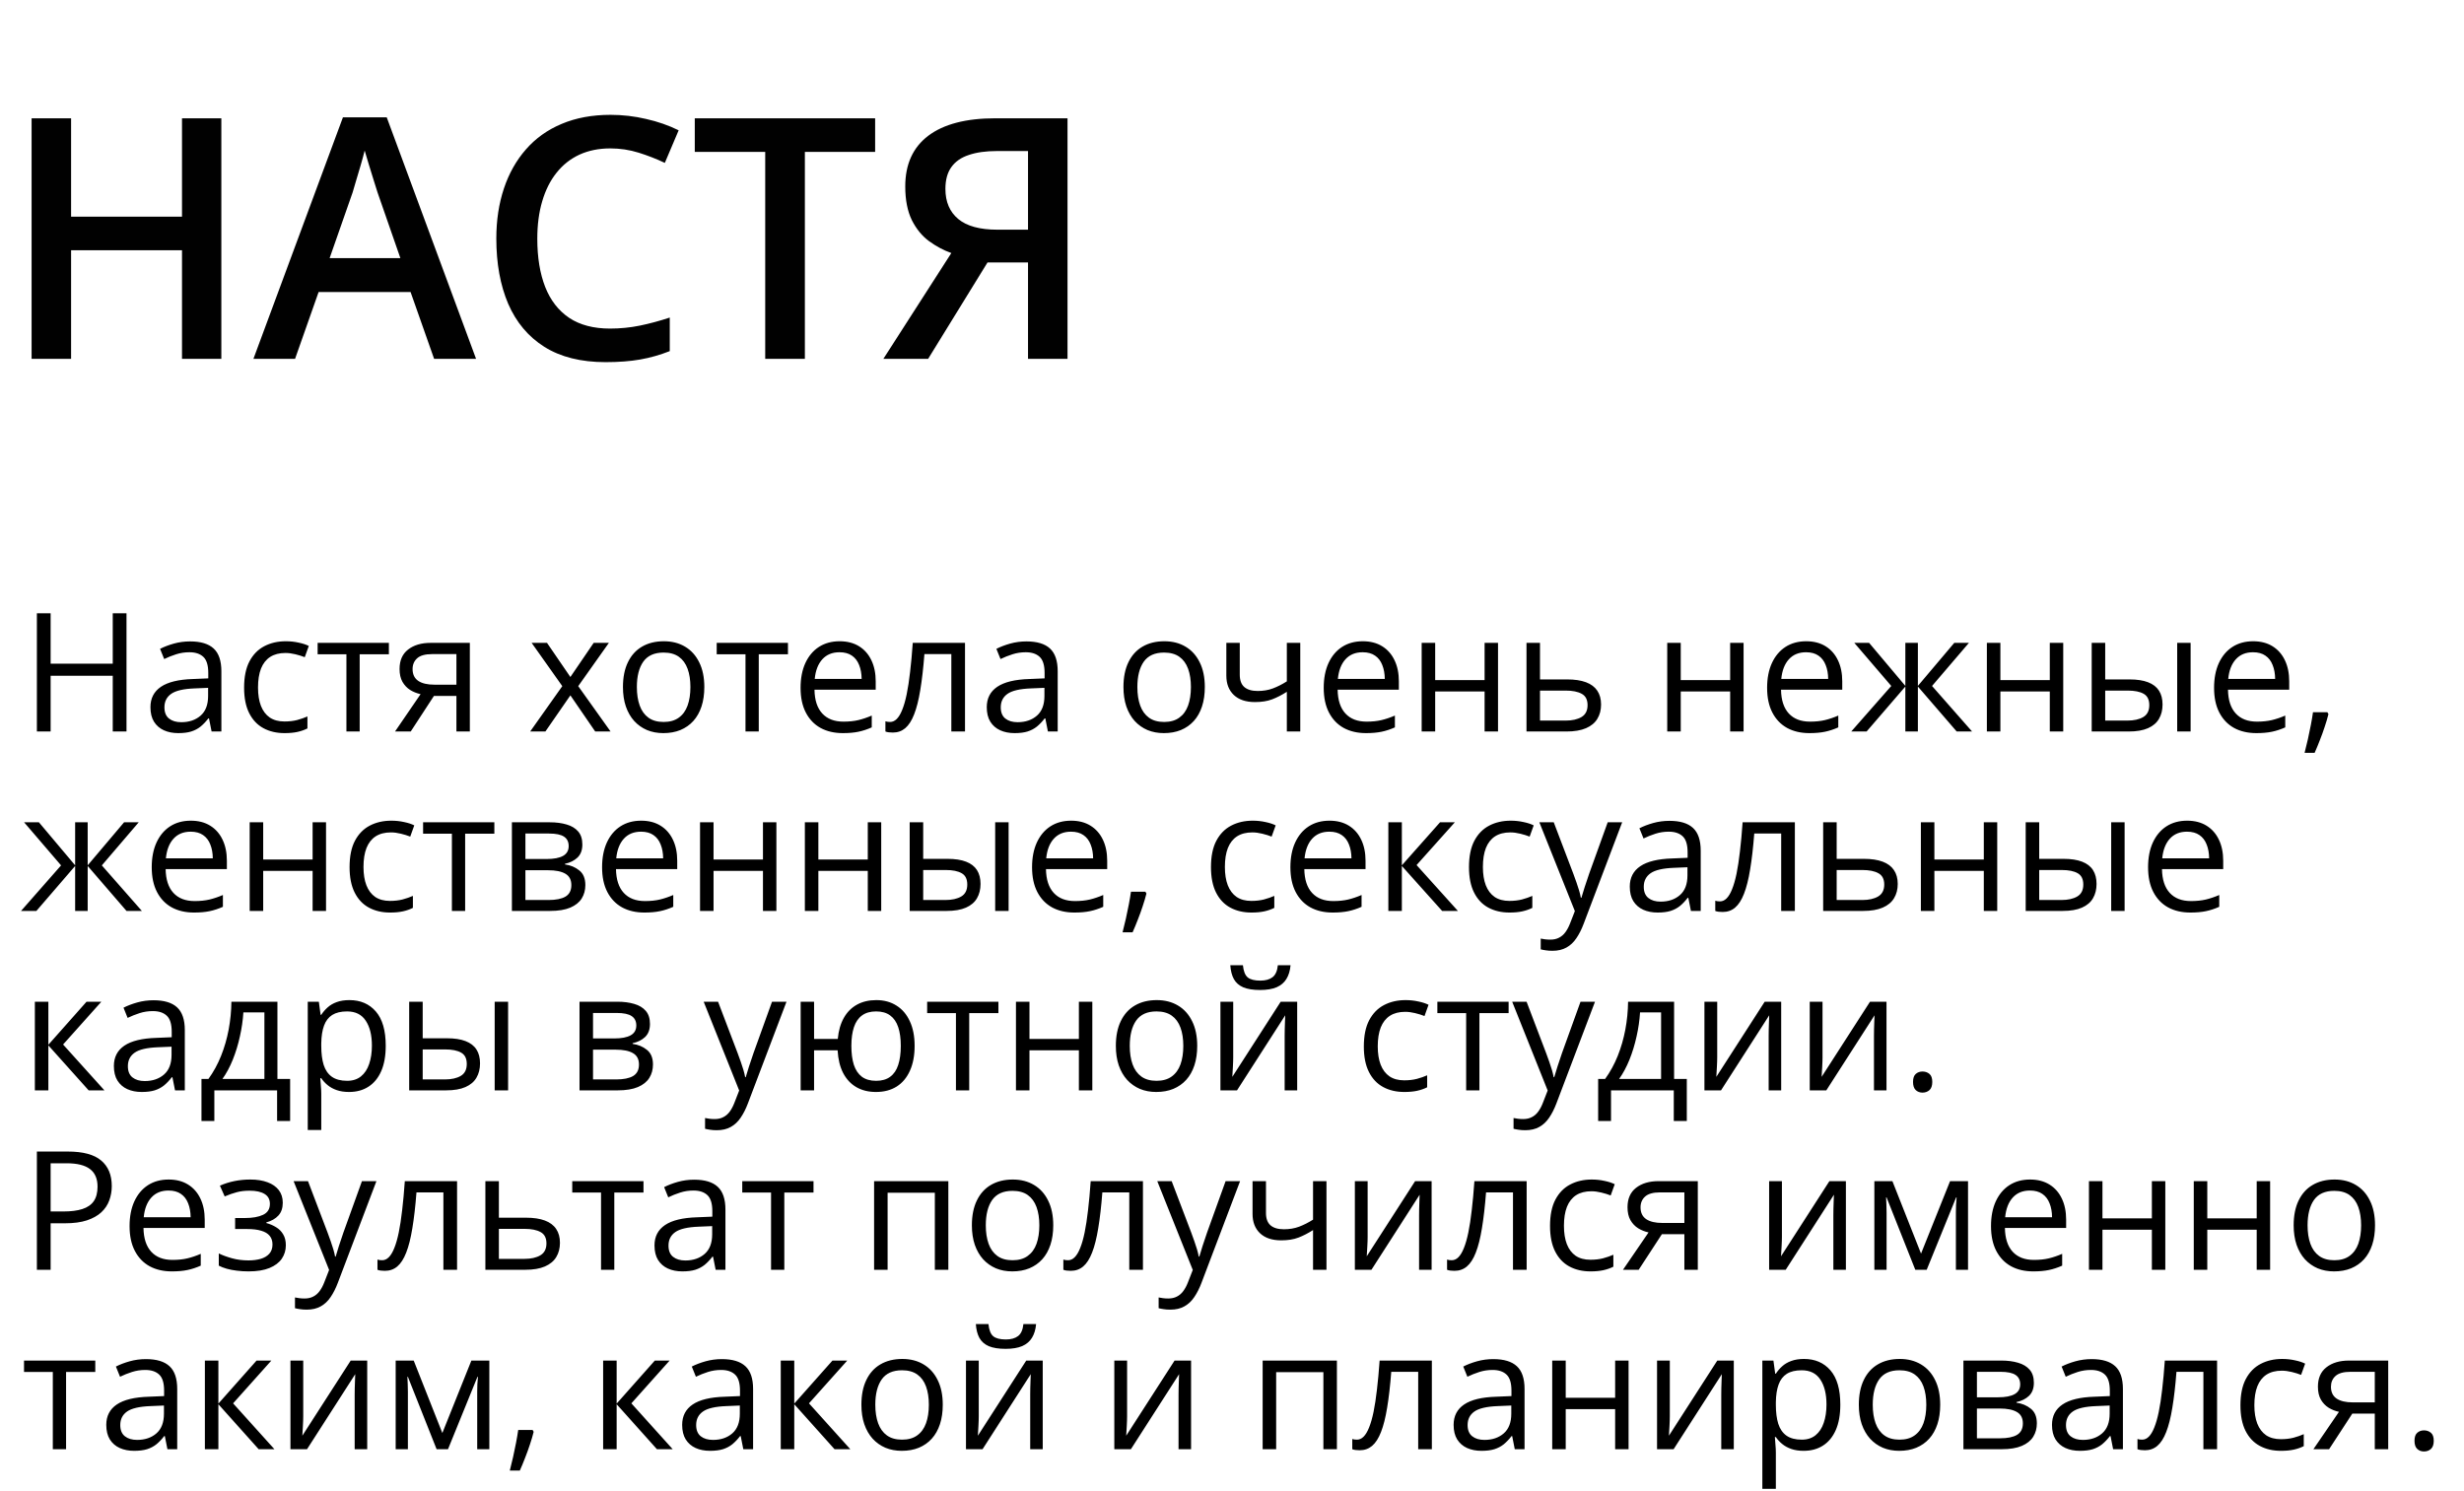
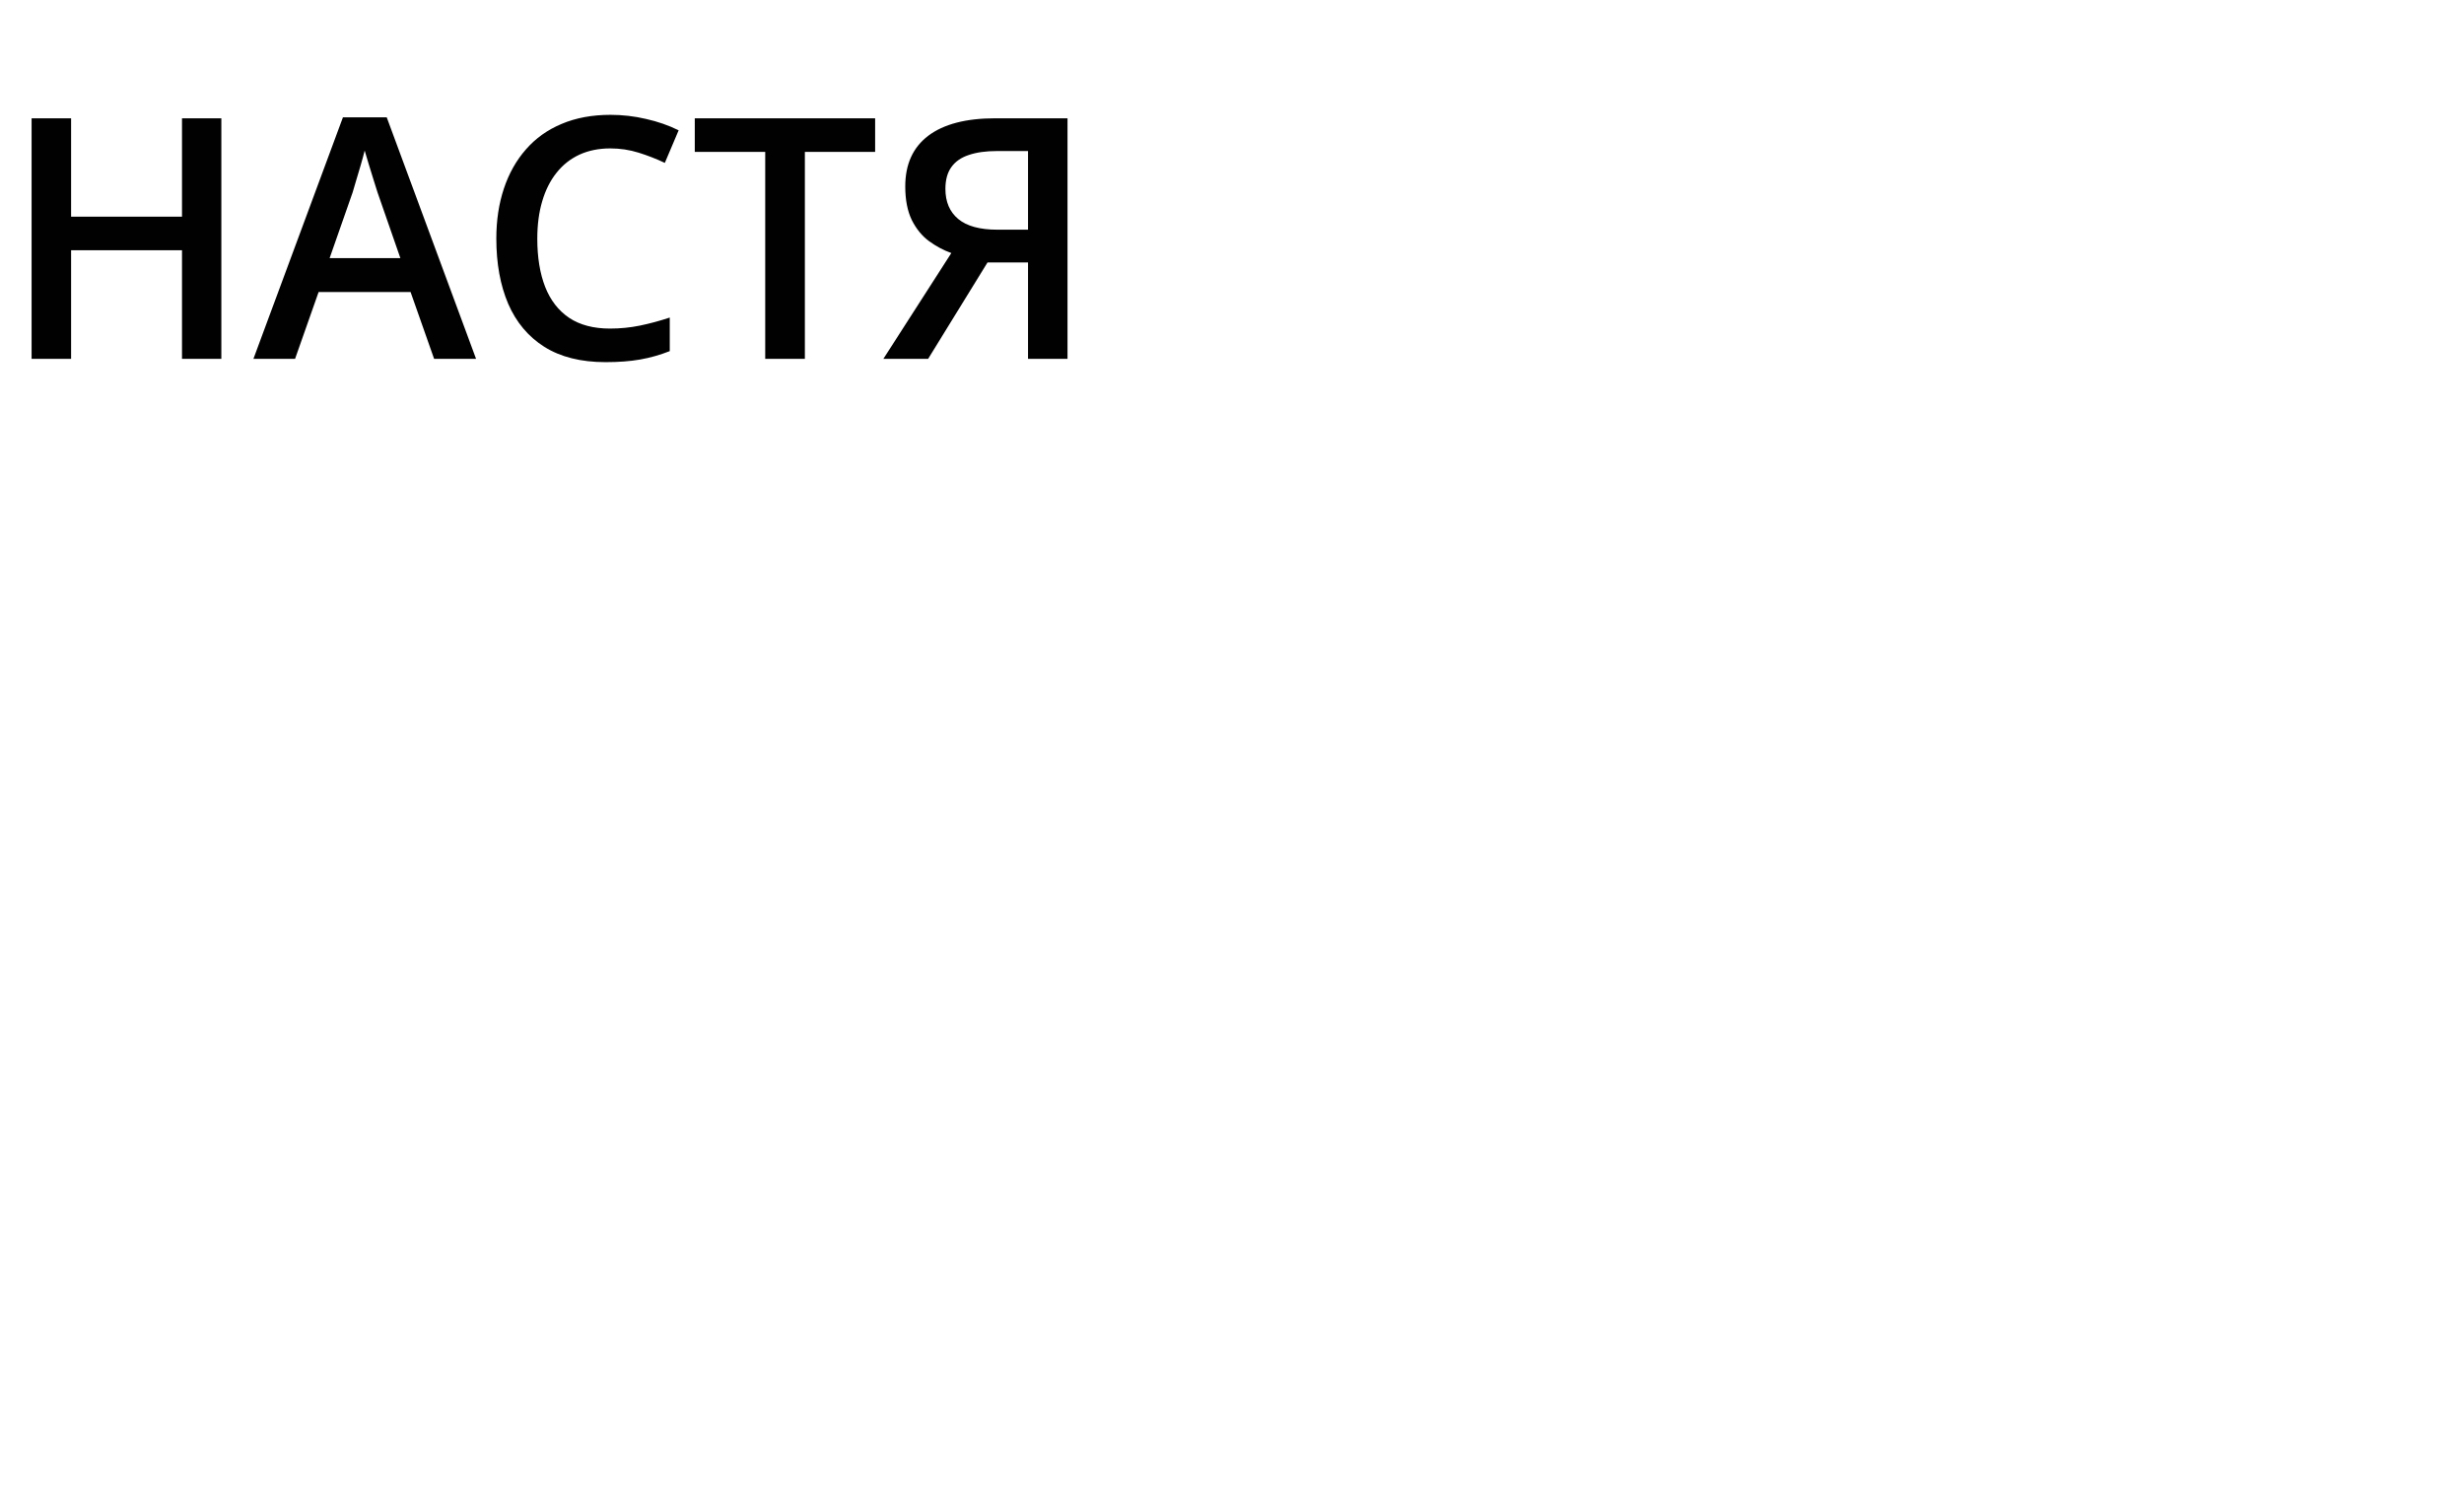
<svg xmlns="http://www.w3.org/2000/svg" width="357" height="216" viewBox="0 0 357 216" fill="none">
-   <path d="M18.328 106H16.336V97.926H7.336V106H5.344V88.867H7.336V96.168H16.336V88.867H18.328V106ZM27.551 92.945C29.082 92.945 30.219 93.289 30.961 93.977C31.703 94.664 32.074 95.762 32.074 97.269V106H30.656L30.281 104.102H30.188C29.828 104.57 29.453 104.965 29.062 105.285C28.672 105.598 28.219 105.836 27.703 106C27.195 106.156 26.57 106.234 25.828 106.234C25.047 106.234 24.352 106.098 23.742 105.824C23.141 105.551 22.664 105.137 22.312 104.582C21.969 104.027 21.797 103.324 21.797 102.473C21.797 101.191 22.305 100.207 23.32 99.519C24.336 98.832 25.883 98.457 27.961 98.394L30.176 98.301V97.516C30.176 96.406 29.938 95.629 29.461 95.184C28.984 94.738 28.312 94.516 27.445 94.516C26.773 94.516 26.133 94.613 25.523 94.809C24.914 95.004 24.336 95.234 23.789 95.5L23.191 94.023C23.77 93.727 24.434 93.473 25.184 93.262C25.934 93.051 26.723 92.945 27.551 92.945ZM30.152 99.672L28.195 99.754C26.594 99.816 25.465 100.078 24.809 100.539C24.152 101 23.824 101.652 23.824 102.496C23.824 103.23 24.047 103.773 24.492 104.125C24.938 104.477 25.527 104.652 26.262 104.652C27.402 104.652 28.336 104.336 29.062 103.703C29.789 103.07 30.152 102.121 30.152 100.855V99.672ZM41.227 106.234C40.07 106.234 39.051 105.996 38.168 105.52C37.285 105.043 36.598 104.316 36.105 103.34C35.613 102.363 35.367 101.133 35.367 99.648C35.367 98.094 35.625 96.824 36.141 95.84C36.664 94.848 37.383 94.113 38.297 93.637C39.211 93.16 40.25 92.922 41.414 92.922C42.055 92.922 42.672 92.988 43.266 93.121C43.867 93.246 44.359 93.406 44.742 93.602L44.156 95.231C43.766 95.074 43.312 94.934 42.797 94.809C42.289 94.684 41.812 94.621 41.367 94.621C40.477 94.621 39.734 94.812 39.141 95.195C38.555 95.578 38.113 96.141 37.816 96.883C37.527 97.625 37.383 98.539 37.383 99.625C37.383 100.664 37.523 101.551 37.805 102.285C38.094 103.02 38.52 103.582 39.082 103.973C39.652 104.355 40.363 104.547 41.215 104.547C41.895 104.547 42.508 104.477 43.055 104.336C43.602 104.188 44.098 104.016 44.543 103.82V105.555C44.113 105.773 43.633 105.941 43.102 106.059C42.578 106.176 41.953 106.234 41.227 106.234ZM56.344 94.809H52.113V106H50.191V94.809H46.02V93.156H56.344V94.809ZM59.508 106H57.234L60.938 100.586C60.398 100.469 59.898 100.27 59.438 99.988C58.977 99.699 58.602 99.305 58.312 98.805C58.031 98.305 57.891 97.684 57.891 96.941C57.891 95.707 58.301 94.769 59.121 94.129C59.949 93.481 61.039 93.156 62.391 93.156H68.074V106H66.129V100.844H62.871L59.508 106ZM59.777 96.953C59.777 97.719 60.051 98.289 60.598 98.664C61.145 99.031 61.926 99.215 62.941 99.215H66.129V94.785H62.602C61.602 94.785 60.879 94.988 60.434 95.394C59.996 95.793 59.777 96.312 59.777 96.953ZM81.469 99.426L77.027 93.156H79.254L82.641 98.102L86.016 93.156H88.219L83.777 99.426L88.465 106H86.238L82.641 100.762L79.019 106H76.816L81.469 99.426ZM102.047 99.555C102.047 100.609 101.91 101.551 101.637 102.379C101.363 103.207 100.969 103.906 100.453 104.477C99.938 105.047 99.312 105.484 98.578 105.789C97.852 106.086 97.027 106.234 96.106 106.234C95.246 106.234 94.457 106.086 93.738 105.789C93.027 105.484 92.41 105.047 91.887 104.477C91.371 103.906 90.969 103.207 90.68 102.379C90.398 101.551 90.258 100.609 90.258 99.555C90.258 98.148 90.496 96.953 90.973 95.969C91.449 94.977 92.129 94.223 93.012 93.707C93.902 93.184 94.961 92.922 96.188 92.922C97.359 92.922 98.383 93.184 99.258 93.707C100.141 94.231 100.824 94.988 101.309 95.981C101.801 96.965 102.047 98.156 102.047 99.555ZM92.273 99.555C92.273 100.586 92.41 101.48 92.684 102.238C92.957 102.996 93.379 103.582 93.949 103.996C94.519 104.41 95.254 104.617 96.152 104.617C97.043 104.617 97.773 104.41 98.344 103.996C98.922 103.582 99.348 102.996 99.621 102.238C99.894 101.48 100.031 100.586 100.031 99.555C100.031 98.531 99.894 97.648 99.621 96.906C99.348 96.156 98.926 95.578 98.356 95.172C97.785 94.766 97.047 94.562 96.141 94.562C94.805 94.562 93.824 95.004 93.199 95.887C92.582 96.769 92.273 97.992 92.273 99.555ZM114.164 94.809H109.934V106H108.012V94.809H103.84V93.156H114.164V94.809ZM121.652 92.922C122.746 92.922 123.684 93.164 124.465 93.648C125.246 94.133 125.844 94.812 126.258 95.688C126.672 96.555 126.879 97.57 126.879 98.734V99.941H118.008C118.031 101.449 118.406 102.598 119.133 103.387C119.859 104.176 120.883 104.57 122.203 104.57C123.016 104.57 123.734 104.496 124.359 104.348C124.984 104.199 125.633 103.98 126.305 103.691V105.402C125.656 105.691 125.012 105.902 124.371 106.035C123.738 106.168 122.988 106.234 122.121 106.234C120.887 106.234 119.809 105.984 118.887 105.484C117.973 104.977 117.262 104.234 116.754 103.258C116.246 102.281 115.992 101.086 115.992 99.672C115.992 98.289 116.223 97.094 116.684 96.086C117.152 95.07 117.809 94.289 118.652 93.742C119.504 93.195 120.504 92.922 121.652 92.922ZM121.629 94.516C120.59 94.516 119.762 94.856 119.145 95.535C118.527 96.215 118.16 97.164 118.043 98.383H124.84C124.832 97.617 124.711 96.945 124.477 96.367C124.25 95.781 123.902 95.328 123.434 95.008C122.965 94.68 122.363 94.516 121.629 94.516ZM139.816 106H137.836V94.785H133.934C133.777 96.809 133.578 98.543 133.336 99.988C133.102 101.426 132.805 102.602 132.445 103.516C132.094 104.422 131.664 105.09 131.156 105.52C130.656 105.941 130.059 106.152 129.363 106.152C129.152 106.152 128.953 106.141 128.766 106.117C128.578 106.094 128.418 106.055 128.285 106V104.523C128.387 104.555 128.492 104.578 128.602 104.594C128.719 104.609 128.84 104.617 128.965 104.617C129.316 104.617 129.637 104.473 129.926 104.184C130.223 103.887 130.488 103.441 130.723 102.848C130.965 102.254 131.18 101.504 131.367 100.598C131.555 99.684 131.719 98.609 131.859 97.375C132.008 96.133 132.137 94.727 132.246 93.156H139.816V106ZM148.723 92.945C150.254 92.945 151.391 93.289 152.133 93.977C152.875 94.664 153.246 95.762 153.246 97.269V106H151.828L151.453 104.102H151.359C151 104.57 150.625 104.965 150.234 105.285C149.844 105.598 149.391 105.836 148.875 106C148.367 106.156 147.742 106.234 147 106.234C146.219 106.234 145.523 106.098 144.914 105.824C144.312 105.551 143.836 105.137 143.484 104.582C143.141 104.027 142.969 103.324 142.969 102.473C142.969 101.191 143.477 100.207 144.492 99.519C145.508 98.832 147.055 98.457 149.133 98.394L151.348 98.301V97.516C151.348 96.406 151.109 95.629 150.633 95.184C150.156 94.738 149.484 94.516 148.617 94.516C147.945 94.516 147.305 94.613 146.695 94.809C146.086 95.004 145.508 95.234 144.961 95.5L144.363 94.023C144.941 93.727 145.605 93.473 146.355 93.262C147.105 93.051 147.895 92.945 148.723 92.945ZM151.324 99.672L149.367 99.754C147.766 99.816 146.637 100.078 145.98 100.539C145.324 101 144.996 101.652 144.996 102.496C144.996 103.23 145.219 103.773 145.664 104.125C146.109 104.477 146.699 104.652 147.434 104.652C148.574 104.652 149.508 104.336 150.234 103.703C150.961 103.07 151.324 102.121 151.324 100.855V99.672ZM174.562 99.555C174.562 100.609 174.426 101.551 174.152 102.379C173.879 103.207 173.484 103.906 172.969 104.477C172.453 105.047 171.828 105.484 171.094 105.789C170.367 106.086 169.543 106.234 168.621 106.234C167.762 106.234 166.973 106.086 166.254 105.789C165.543 105.484 164.926 105.047 164.402 104.477C163.887 103.906 163.484 103.207 163.195 102.379C162.914 101.551 162.773 100.609 162.773 99.555C162.773 98.148 163.012 96.953 163.488 95.969C163.965 94.977 164.645 94.223 165.527 93.707C166.418 93.184 167.477 92.922 168.703 92.922C169.875 92.922 170.898 93.184 171.773 93.707C172.656 94.231 173.34 94.988 173.824 95.981C174.316 96.965 174.562 98.156 174.562 99.555ZM164.789 99.555C164.789 100.586 164.926 101.48 165.199 102.238C165.473 102.996 165.895 103.582 166.465 103.996C167.035 104.41 167.77 104.617 168.668 104.617C169.559 104.617 170.289 104.41 170.859 103.996C171.438 103.582 171.863 102.996 172.137 102.238C172.41 101.48 172.547 100.586 172.547 99.555C172.547 98.531 172.41 97.648 172.137 96.906C171.863 96.156 171.441 95.578 170.871 95.172C170.301 94.766 169.562 94.562 168.656 94.562C167.32 94.562 166.34 95.004 165.715 95.887C165.098 96.769 164.789 97.992 164.789 99.555ZM179.625 93.156V97.773C179.625 98.578 179.844 99.172 180.281 99.555C180.727 99.938 181.371 100.129 182.215 100.129C183.027 100.129 183.766 100.004 184.43 99.754C185.094 99.504 185.766 99.164 186.445 98.734V93.156H188.391V106H186.445V100.246C185.727 100.707 185.02 101.07 184.324 101.336C183.629 101.602 182.797 101.734 181.828 101.734C180.508 101.734 179.484 101.391 178.758 100.703C178.039 100.016 177.68 99.086 177.68 97.914V93.156H179.625ZM197.449 92.922C198.543 92.922 199.48 93.164 200.262 93.648C201.043 94.133 201.641 94.812 202.055 95.688C202.469 96.555 202.676 97.57 202.676 98.734V99.941H193.805C193.828 101.449 194.203 102.598 194.93 103.387C195.656 104.176 196.68 104.57 198 104.57C198.812 104.57 199.531 104.496 200.156 104.348C200.781 104.199 201.43 103.98 202.102 103.691V105.402C201.453 105.691 200.809 105.902 200.168 106.035C199.535 106.168 198.785 106.234 197.918 106.234C196.684 106.234 195.605 105.984 194.684 105.484C193.77 104.977 193.059 104.234 192.551 103.258C192.043 102.281 191.789 101.086 191.789 99.672C191.789 98.289 192.02 97.094 192.48 96.086C192.949 95.07 193.605 94.289 194.449 93.742C195.301 93.195 196.301 92.922 197.449 92.922ZM197.426 94.516C196.387 94.516 195.559 94.856 194.941 95.535C194.324 96.215 193.957 97.164 193.84 98.383H200.637C200.629 97.617 200.508 96.945 200.273 96.367C200.047 95.781 199.699 95.328 199.23 95.008C198.762 94.68 198.16 94.516 197.426 94.516ZM207.938 93.156V98.547H215.098V93.156H217.043V106H215.098V100.199H207.938V106H205.98V93.156H207.938ZM223.125 98.453H227.062C228.156 98.453 229.066 98.59 229.793 98.863C230.52 99.137 231.062 99.543 231.422 100.082C231.789 100.621 231.973 101.289 231.973 102.086C231.973 102.883 231.793 103.574 231.434 104.16C231.082 104.746 230.535 105.199 229.793 105.52C229.059 105.84 228.109 106 226.945 106H221.168V93.156H223.125V98.453ZM230.016 102.18C230.016 101.391 229.734 100.844 229.172 100.539C228.617 100.227 227.84 100.07 226.84 100.07H223.125V104.418H226.852C227.789 104.418 228.551 104.246 229.137 103.902C229.723 103.551 230.016 102.977 230.016 102.18ZM243.516 93.156V98.547H250.676V93.156H252.621V106H250.676V100.199H243.516V106H241.559V93.156H243.516ZM261.691 92.922C262.785 92.922 263.723 93.164 264.504 93.648C265.285 94.133 265.883 94.812 266.297 95.688C266.711 96.555 266.918 97.57 266.918 98.734V99.941H258.047C258.07 101.449 258.445 102.598 259.172 103.387C259.898 104.176 260.922 104.57 262.242 104.57C263.055 104.57 263.773 104.496 264.398 104.348C265.023 104.199 265.672 103.98 266.344 103.691V105.402C265.695 105.691 265.051 105.902 264.41 106.035C263.777 106.168 263.027 106.234 262.16 106.234C260.926 106.234 259.848 105.984 258.926 105.484C258.012 104.977 257.301 104.234 256.793 103.258C256.285 102.281 256.031 101.086 256.031 99.672C256.031 98.289 256.262 97.094 256.723 96.086C257.191 95.07 257.848 94.289 258.691 93.742C259.543 93.195 260.543 92.922 261.691 92.922ZM261.668 94.516C260.629 94.516 259.801 94.856 259.184 95.535C258.566 96.215 258.199 97.164 258.082 98.383H264.879C264.871 97.617 264.75 96.945 264.516 96.367C264.289 95.781 263.941 95.328 263.473 95.008C263.004 94.68 262.402 94.516 261.668 94.516ZM285.27 93.156L279.926 99.402L285.727 106H283.5L277.875 99.484V106H276.059V99.484L270.445 106H268.219L274.02 99.402L268.664 93.156H270.809L276.059 99.391V93.156H277.875V99.391L283.148 93.156H285.27ZM289.828 93.156V98.547H296.988V93.156H298.934V106H296.988V100.199H289.828V106H287.871V93.156H289.828ZM303.059 106V93.156H305.016V98.453H308.531C309.625 98.453 310.523 98.59 311.227 98.863C311.938 99.137 312.465 99.543 312.809 100.082C313.152 100.621 313.324 101.289 313.324 102.086C313.324 102.883 313.152 103.574 312.809 104.16C312.473 104.746 311.941 105.199 311.215 105.52C310.496 105.84 309.559 106 308.402 106H303.059ZM305.016 104.418H308.215C309.184 104.418 309.957 104.246 310.535 103.902C311.113 103.559 311.402 102.984 311.402 102.18C311.402 101.391 311.133 100.844 310.594 100.539C310.055 100.227 309.281 100.07 308.273 100.07H305.016V104.418ZM315.445 106V93.156H317.391V106H315.445ZM326.449 92.922C327.543 92.922 328.48 93.164 329.262 93.648C330.043 94.133 330.641 94.812 331.055 95.688C331.469 96.555 331.676 97.57 331.676 98.734V99.941H322.805C322.828 101.449 323.203 102.598 323.93 103.387C324.656 104.176 325.68 104.57 327 104.57C327.812 104.57 328.531 104.496 329.156 104.348C329.781 104.199 330.43 103.98 331.102 103.691V105.402C330.453 105.691 329.809 105.902 329.168 106.035C328.535 106.168 327.785 106.234 326.918 106.234C325.684 106.234 324.605 105.984 323.684 105.484C322.77 104.977 322.059 104.234 321.551 103.258C321.043 102.281 320.789 101.086 320.789 99.672C320.789 98.289 321.02 97.094 321.48 96.086C321.949 95.07 322.605 94.289 323.449 93.742C324.301 93.195 325.301 92.922 326.449 92.922ZM326.426 94.516C325.387 94.516 324.559 94.856 323.941 95.535C323.324 96.215 322.957 97.164 322.84 98.383H329.637C329.629 97.617 329.508 96.945 329.273 96.367C329.047 95.781 328.699 95.328 328.23 95.008C327.762 94.68 327.16 94.516 326.426 94.516ZM337.207 103.211L337.359 103.48C337.219 104.051 337.039 104.66 336.82 105.309C336.609 105.957 336.375 106.605 336.117 107.254C335.867 107.91 335.613 108.523 335.355 109.094H333.902C334.066 108.469 334.227 107.809 334.383 107.113C334.539 106.426 334.68 105.746 334.805 105.074C334.938 104.395 335.043 103.773 335.121 103.211H337.207ZM20.098 119.156L14.754 125.402L20.555 132H18.328L12.703 125.484V132H10.887V125.484L5.273 132H3.047L8.848 125.402L3.492 119.156H5.637L10.887 125.391V119.156H12.703V125.391L17.977 119.156H20.098ZM27.645 118.922C28.738 118.922 29.676 119.164 30.457 119.648C31.238 120.133 31.836 120.812 32.25 121.688C32.664 122.555 32.871 123.57 32.871 124.734V125.941H24C24.023 127.449 24.398 128.598 25.125 129.387C25.852 130.176 26.875 130.57 28.195 130.57C29.008 130.57 29.727 130.496 30.352 130.348C30.977 130.199 31.625 129.98 32.297 129.691V131.402C31.648 131.691 31.004 131.902 30.363 132.035C29.73 132.168 28.98 132.234 28.113 132.234C26.879 132.234 25.801 131.984 24.879 131.484C23.965 130.977 23.254 130.234 22.746 129.258C22.238 128.281 21.984 127.086 21.984 125.672C21.984 124.289 22.215 123.094 22.676 122.086C23.145 121.07 23.801 120.289 24.645 119.742C25.496 119.195 26.496 118.922 27.645 118.922ZM27.621 120.516C26.582 120.516 25.754 120.855 25.137 121.535C24.52 122.215 24.152 123.164 24.035 124.383H30.832C30.824 123.617 30.703 122.945 30.469 122.367C30.242 121.781 29.895 121.328 29.426 121.008C28.957 120.68 28.355 120.516 27.621 120.516ZM38.133 119.156V124.547H45.293V119.156H47.238V132H45.293V126.199H38.133V132H36.176V119.156H38.133ZM56.508 132.234C55.352 132.234 54.332 131.996 53.449 131.52C52.566 131.043 51.879 130.316 51.387 129.34C50.895 128.363 50.648 127.133 50.648 125.648C50.648 124.094 50.906 122.824 51.422 121.84C51.945 120.848 52.664 120.113 53.578 119.637C54.492 119.16 55.531 118.922 56.695 118.922C57.336 118.922 57.953 118.988 58.547 119.121C59.148 119.246 59.641 119.406 60.023 119.602L59.438 121.23C59.047 121.074 58.594 120.934 58.078 120.809C57.57 120.684 57.094 120.621 56.648 120.621C55.758 120.621 55.016 120.812 54.422 121.195C53.836 121.578 53.395 122.141 53.098 122.883C52.809 123.625 52.664 124.539 52.664 125.625C52.664 126.664 52.805 127.551 53.086 128.285C53.375 129.02 53.801 129.582 54.363 129.973C54.934 130.355 55.645 130.547 56.496 130.547C57.176 130.547 57.789 130.477 58.336 130.336C58.883 130.188 59.379 130.016 59.824 129.82V131.555C59.395 131.773 58.914 131.941 58.383 132.059C57.859 132.176 57.234 132.234 56.508 132.234ZM71.625 120.809H67.394V132H65.473V120.809H61.301V119.156H71.625V120.809ZM84.375 122.379C84.375 123.184 84.141 123.812 83.672 124.266C83.203 124.711 82.598 125.012 81.856 125.168V125.262C82.66 125.371 83.352 125.66 83.93 126.129C84.516 126.59 84.809 127.297 84.809 128.25C84.809 128.984 84.633 129.633 84.281 130.195C83.93 130.758 83.379 131.199 82.629 131.52C81.879 131.84 80.902 132 79.699 132H74.168V119.156H79.652C80.574 119.156 81.387 119.262 82.09 119.473C82.801 119.676 83.359 120.012 83.766 120.48C84.172 120.949 84.375 121.582 84.375 122.379ZM82.781 128.25C82.781 127.492 82.492 126.945 81.914 126.609C81.344 126.273 80.512 126.105 79.418 126.105H76.125V130.418H79.465C80.543 130.418 81.363 130.254 81.926 129.926C82.496 129.59 82.781 129.031 82.781 128.25ZM82.394 122.602C82.394 121.992 82.172 121.539 81.727 121.242C81.281 120.938 80.551 120.785 79.535 120.785H76.125V124.477H79.195C80.25 124.477 81.047 124.324 81.586 124.02C82.125 123.715 82.394 123.242 82.394 122.602ZM92.894 118.922C93.988 118.922 94.926 119.164 95.707 119.648C96.488 120.133 97.086 120.812 97.5 121.688C97.914 122.555 98.121 123.57 98.121 124.734V125.941H89.25C89.273 127.449 89.648 128.598 90.375 129.387C91.102 130.176 92.125 130.57 93.445 130.57C94.258 130.57 94.977 130.496 95.602 130.348C96.227 130.199 96.875 129.98 97.547 129.691V131.402C96.898 131.691 96.254 131.902 95.613 132.035C94.981 132.168 94.231 132.234 93.363 132.234C92.129 132.234 91.051 131.984 90.129 131.484C89.215 130.977 88.504 130.234 87.996 129.258C87.488 128.281 87.234 127.086 87.234 125.672C87.234 124.289 87.465 123.094 87.926 122.086C88.394 121.07 89.051 120.289 89.894 119.742C90.746 119.195 91.746 118.922 92.894 118.922ZM92.871 120.516C91.832 120.516 91.004 120.855 90.387 121.535C89.769 122.215 89.402 123.164 89.285 124.383H96.082C96.074 123.617 95.953 122.945 95.719 122.367C95.492 121.781 95.144 121.328 94.676 121.008C94.207 120.68 93.606 120.516 92.871 120.516ZM103.383 119.156V124.547H110.543V119.156H112.488V132H110.543V126.199H103.383V132H101.426V119.156H103.383ZM118.57 119.156V124.547H125.73V119.156H127.676V132H125.73V126.199H118.57V132H116.613V119.156H118.57ZM131.801 132V119.156H133.758V124.453H137.273C138.367 124.453 139.266 124.59 139.969 124.863C140.68 125.137 141.207 125.543 141.551 126.082C141.895 126.621 142.066 127.289 142.066 128.086C142.066 128.883 141.895 129.574 141.551 130.16C141.215 130.746 140.684 131.199 139.957 131.52C139.238 131.84 138.301 132 137.145 132H131.801ZM133.758 130.418H136.957C137.926 130.418 138.699 130.246 139.277 129.902C139.855 129.559 140.145 128.984 140.145 128.18C140.145 127.391 139.875 126.844 139.336 126.539C138.797 126.227 138.023 126.07 137.016 126.07H133.758V130.418ZM144.188 132V119.156H146.133V132H144.188ZM155.191 118.922C156.285 118.922 157.223 119.164 158.004 119.648C158.785 120.133 159.383 120.812 159.797 121.688C160.211 122.555 160.418 123.57 160.418 124.734V125.941H151.547C151.57 127.449 151.945 128.598 152.672 129.387C153.398 130.176 154.422 130.57 155.742 130.57C156.555 130.57 157.273 130.496 157.898 130.348C158.523 130.199 159.172 129.98 159.844 129.691V131.402C159.195 131.691 158.551 131.902 157.91 132.035C157.277 132.168 156.527 132.234 155.66 132.234C154.426 132.234 153.348 131.984 152.426 131.484C151.512 130.977 150.801 130.234 150.293 129.258C149.785 128.281 149.531 127.086 149.531 125.672C149.531 124.289 149.762 123.094 150.223 122.086C150.691 121.07 151.348 120.289 152.191 119.742C153.043 119.195 154.043 118.922 155.191 118.922ZM155.168 120.516C154.129 120.516 153.301 120.855 152.684 121.535C152.066 122.215 151.699 123.164 151.582 124.383H158.379C158.371 123.617 158.25 122.945 158.016 122.367C157.789 121.781 157.441 121.328 156.973 121.008C156.504 120.68 155.902 120.516 155.168 120.516ZM165.949 129.211L166.102 129.48C165.961 130.051 165.781 130.66 165.562 131.309C165.352 131.957 165.117 132.605 164.859 133.254C164.609 133.91 164.355 134.523 164.098 135.094H162.645C162.809 134.469 162.969 133.809 163.125 133.113C163.281 132.426 163.422 131.746 163.547 131.074C163.68 130.395 163.785 129.773 163.863 129.211H165.949ZM181.312 132.234C180.156 132.234 179.137 131.996 178.254 131.52C177.371 131.043 176.684 130.316 176.191 129.34C175.699 128.363 175.453 127.133 175.453 125.648C175.453 124.094 175.711 122.824 176.227 121.84C176.75 120.848 177.469 120.113 178.383 119.637C179.297 119.16 180.336 118.922 181.5 118.922C182.141 118.922 182.758 118.988 183.352 119.121C183.953 119.246 184.445 119.406 184.828 119.602L184.242 121.23C183.852 121.074 183.398 120.934 182.883 120.809C182.375 120.684 181.898 120.621 181.453 120.621C180.562 120.621 179.82 120.812 179.227 121.195C178.641 121.578 178.199 122.141 177.902 122.883C177.613 123.625 177.469 124.539 177.469 125.625C177.469 126.664 177.609 127.551 177.891 128.285C178.18 129.02 178.605 129.582 179.168 129.973C179.738 130.355 180.449 130.547 181.301 130.547C181.98 130.547 182.594 130.477 183.141 130.336C183.688 130.188 184.184 130.016 184.629 129.82V131.555C184.199 131.773 183.719 131.941 183.188 132.059C182.664 132.176 182.039 132.234 181.312 132.234ZM192.621 118.922C193.715 118.922 194.652 119.164 195.434 119.648C196.215 120.133 196.812 120.812 197.227 121.688C197.641 122.555 197.848 123.57 197.848 124.734V125.941H188.977C189 127.449 189.375 128.598 190.102 129.387C190.828 130.176 191.852 130.57 193.172 130.57C193.984 130.57 194.703 130.496 195.328 130.348C195.953 130.199 196.602 129.98 197.273 129.691V131.402C196.625 131.691 195.98 131.902 195.34 132.035C194.707 132.168 193.957 132.234 193.09 132.234C191.855 132.234 190.777 131.984 189.855 131.484C188.941 130.977 188.23 130.234 187.723 129.258C187.215 128.281 186.961 127.086 186.961 125.672C186.961 124.289 187.191 123.094 187.652 122.086C188.121 121.07 188.777 120.289 189.621 119.742C190.473 119.195 191.473 118.922 192.621 118.922ZM192.598 120.516C191.559 120.516 190.73 120.855 190.113 121.535C189.496 122.215 189.129 123.164 189.012 124.383H195.809C195.801 123.617 195.68 122.945 195.445 122.367C195.219 121.781 194.871 121.328 194.402 121.008C193.934 120.68 193.332 120.516 192.598 120.516ZM208.641 119.156H210.785L205.242 125.355L211.23 132H208.945L203.109 125.484V132H201.152V119.156H203.109V125.391L208.641 119.156ZM218.695 132.234C217.539 132.234 216.52 131.996 215.637 131.52C214.754 131.043 214.066 130.316 213.574 129.34C213.082 128.363 212.836 127.133 212.836 125.648C212.836 124.094 213.094 122.824 213.609 121.84C214.133 120.848 214.852 120.113 215.766 119.637C216.68 119.16 217.719 118.922 218.883 118.922C219.523 118.922 220.141 118.988 220.734 119.121C221.336 119.246 221.828 119.406 222.211 119.602L221.625 121.23C221.234 121.074 220.781 120.934 220.266 120.809C219.758 120.684 219.281 120.621 218.836 120.621C217.945 120.621 217.203 120.812 216.609 121.195C216.023 121.578 215.582 122.141 215.285 122.883C214.996 123.625 214.852 124.539 214.852 125.625C214.852 126.664 214.992 127.551 215.273 128.285C215.562 129.02 215.988 129.582 216.551 129.973C217.121 130.355 217.832 130.547 218.684 130.547C219.363 130.547 219.977 130.477 220.523 130.336C221.07 130.188 221.566 130.016 222.012 129.82V131.555C221.582 131.773 221.102 131.941 220.57 132.059C220.047 132.176 219.422 132.234 218.695 132.234ZM223.031 119.156H225.117L227.953 126.609C228.117 127.047 228.27 127.469 228.41 127.875C228.551 128.273 228.676 128.656 228.785 129.023C228.895 129.391 228.98 129.746 229.043 130.09H229.125C229.234 129.699 229.391 129.188 229.594 128.555C229.797 127.914 230.016 127.262 230.25 126.598L232.934 119.156H235.031L229.441 133.887C229.145 134.676 228.797 135.363 228.398 135.949C228.008 136.535 227.531 136.984 226.969 137.297C226.406 137.617 225.727 137.777 224.93 137.777C224.562 137.777 224.238 137.754 223.957 137.707C223.676 137.668 223.434 137.621 223.23 137.566V136.008C223.402 136.047 223.609 136.082 223.852 136.113C224.102 136.145 224.359 136.16 224.625 136.16C225.109 136.16 225.527 136.066 225.879 135.879C226.238 135.699 226.547 135.434 226.805 135.082C227.062 134.73 227.285 134.312 227.473 133.828L228.176 132.023L223.031 119.156ZM241.887 118.945C243.418 118.945 244.555 119.289 245.297 119.977C246.039 120.664 246.41 121.762 246.41 123.27V132H244.992L244.617 130.102H244.523C244.164 130.57 243.789 130.965 243.398 131.285C243.008 131.598 242.555 131.836 242.039 132C241.531 132.156 240.906 132.234 240.164 132.234C239.383 132.234 238.688 132.098 238.078 131.824C237.477 131.551 237 131.137 236.648 130.582C236.305 130.027 236.133 129.324 236.133 128.473C236.133 127.191 236.641 126.207 237.656 125.52C238.672 124.832 240.219 124.457 242.297 124.395L244.512 124.301V123.516C244.512 122.406 244.273 121.629 243.797 121.184C243.32 120.738 242.648 120.516 241.781 120.516C241.109 120.516 240.469 120.613 239.859 120.809C239.25 121.004 238.672 121.234 238.125 121.5L237.527 120.023C238.105 119.727 238.77 119.473 239.52 119.262C240.27 119.051 241.059 118.945 241.887 118.945ZM244.488 125.672L242.531 125.754C240.93 125.816 239.801 126.078 239.145 126.539C238.488 127 238.16 127.652 238.16 128.496C238.16 129.23 238.383 129.773 238.828 130.125C239.273 130.477 239.863 130.652 240.598 130.652C241.738 130.652 242.672 130.336 243.398 129.703C244.125 129.07 244.488 128.121 244.488 126.855V125.672ZM260.051 132H258.07V120.785H254.168C254.012 122.809 253.812 124.543 253.57 125.988C253.336 127.426 253.039 128.602 252.68 129.516C252.328 130.422 251.898 131.09 251.391 131.52C250.891 131.941 250.293 132.152 249.598 132.152C249.387 132.152 249.188 132.141 249 132.117C248.812 132.094 248.652 132.055 248.52 132V130.523C248.621 130.555 248.727 130.578 248.836 130.594C248.953 130.609 249.074 130.617 249.199 130.617C249.551 130.617 249.871 130.473 250.16 130.184C250.457 129.887 250.723 129.441 250.957 128.848C251.199 128.254 251.414 127.504 251.602 126.598C251.789 125.684 251.953 124.609 252.094 123.375C252.242 122.133 252.371 120.727 252.48 119.156H260.051V132ZM266.109 124.453H270.047C271.141 124.453 272.051 124.59 272.777 124.863C273.504 125.137 274.047 125.543 274.406 126.082C274.773 126.621 274.957 127.289 274.957 128.086C274.957 128.883 274.777 129.574 274.418 130.16C274.066 130.746 273.52 131.199 272.777 131.52C272.043 131.84 271.094 132 269.93 132H264.152V119.156H266.109V124.453ZM273 128.18C273 127.391 272.719 126.844 272.156 126.539C271.602 126.227 270.824 126.07 269.824 126.07H266.109V130.418H269.836C270.773 130.418 271.535 130.246 272.121 129.902C272.707 129.551 273 128.977 273 128.18ZM280.266 119.156V124.547H287.426V119.156H289.371V132H287.426V126.199H280.266V132H278.309V119.156H280.266ZM293.496 132V119.156H295.453V124.453H298.969C300.062 124.453 300.961 124.59 301.664 124.863C302.375 125.137 302.902 125.543 303.246 126.082C303.59 126.621 303.762 127.289 303.762 128.086C303.762 128.883 303.59 129.574 303.246 130.16C302.91 130.746 302.379 131.199 301.652 131.52C300.934 131.84 299.996 132 298.84 132H293.496ZM295.453 130.418H298.652C299.621 130.418 300.395 130.246 300.973 129.902C301.551 129.559 301.84 128.984 301.84 128.18C301.84 127.391 301.57 126.844 301.031 126.539C300.492 126.227 299.719 126.07 298.711 126.07H295.453V130.418ZM305.883 132V119.156H307.828V132H305.883ZM316.887 118.922C317.98 118.922 318.918 119.164 319.699 119.648C320.48 120.133 321.078 120.812 321.492 121.688C321.906 122.555 322.113 123.57 322.113 124.734V125.941H313.242C313.266 127.449 313.641 128.598 314.367 129.387C315.094 130.176 316.117 130.57 317.438 130.57C318.25 130.57 318.969 130.496 319.594 130.348C320.219 130.199 320.867 129.98 321.539 129.691V131.402C320.891 131.691 320.246 131.902 319.605 132.035C318.973 132.168 318.223 132.234 317.355 132.234C316.121 132.234 315.043 131.984 314.121 131.484C313.207 130.977 312.496 130.234 311.988 129.258C311.48 128.281 311.227 127.086 311.227 125.672C311.227 124.289 311.457 123.094 311.918 122.086C312.387 121.07 313.043 120.289 313.887 119.742C314.738 119.195 315.738 118.922 316.887 118.922ZM316.863 120.516C315.824 120.516 314.996 120.855 314.379 121.535C313.762 122.215 313.395 123.164 313.277 124.383H320.074C320.066 123.617 319.945 122.945 319.711 122.367C319.484 121.781 319.137 121.328 318.668 121.008C318.199 120.68 317.598 120.516 316.863 120.516ZM12.539 145.156H14.684L9.141 151.355L15.129 158H12.844L7.008 151.484V158H5.051V145.156H7.008V151.391L12.539 145.156ZM22.254 144.945C23.785 144.945 24.922 145.289 25.664 145.977C26.406 146.664 26.777 147.762 26.777 149.27V158H25.359L24.984 156.102H24.891C24.531 156.57 24.156 156.965 23.766 157.285C23.375 157.598 22.922 157.836 22.406 158C21.898 158.156 21.273 158.234 20.531 158.234C19.75 158.234 19.055 158.098 18.445 157.824C17.844 157.551 17.367 157.137 17.016 156.582C16.672 156.027 16.5 155.324 16.5 154.473C16.5 153.191 17.008 152.207 18.023 151.52C19.039 150.832 20.586 150.457 22.664 150.395L24.879 150.301V149.516C24.879 148.406 24.641 147.629 24.164 147.184C23.688 146.738 23.016 146.516 22.148 146.516C21.477 146.516 20.836 146.613 20.227 146.809C19.617 147.004 19.039 147.234 18.492 147.5L17.895 146.023C18.473 145.727 19.137 145.473 19.887 145.262C20.637 145.051 21.426 144.945 22.254 144.945ZM24.855 151.672L22.898 151.754C21.297 151.816 20.168 152.078 19.512 152.539C18.855 153 18.527 153.652 18.527 154.496C18.527 155.23 18.75 155.773 19.195 156.125C19.641 156.477 20.23 156.652 20.965 156.652C22.105 156.652 23.039 156.336 23.766 155.703C24.492 155.07 24.855 154.121 24.855 152.855V151.672ZM40.195 145.156V156.348H42.035V162.441H40.148V158H31.055V162.441H29.191V156.348H30.199C30.934 155.332 31.543 154.219 32.027 153.008C32.512 151.797 32.879 150.527 33.129 149.199C33.379 147.863 33.512 146.516 33.527 145.156H40.195ZM38.309 146.703H35.262C35.191 147.844 35.023 149.004 34.758 150.184C34.5 151.363 34.156 152.488 33.727 153.559C33.297 154.621 32.797 155.551 32.227 156.348H38.309V146.703ZM50.625 144.922C52.227 144.922 53.504 145.473 54.457 146.574C55.41 147.676 55.887 149.332 55.887 151.543C55.887 153.004 55.668 154.23 55.23 155.223C54.793 156.215 54.176 156.965 53.379 157.473C52.59 157.98 51.656 158.234 50.578 158.234C49.898 158.234 49.301 158.145 48.785 157.965C48.27 157.785 47.828 157.543 47.461 157.238C47.094 156.934 46.789 156.602 46.547 156.242H46.406C46.43 156.547 46.457 156.914 46.488 157.344C46.527 157.773 46.547 158.148 46.547 158.469V163.742H44.59V145.156H46.195L46.453 147.055H46.547C46.797 146.664 47.102 146.309 47.461 145.988C47.82 145.66 48.258 145.402 48.773 145.215C49.297 145.02 49.914 144.922 50.625 144.922ZM50.285 146.562C49.395 146.562 48.676 146.734 48.129 147.078C47.59 147.422 47.195 147.938 46.945 148.625C46.695 149.305 46.562 150.16 46.547 151.191V151.566C46.547 152.652 46.664 153.57 46.898 154.32C47.141 155.07 47.535 155.641 48.082 156.031C48.637 156.422 49.379 156.617 50.309 156.617C51.105 156.617 51.77 156.402 52.301 155.973C52.832 155.543 53.227 154.945 53.484 154.18C53.75 153.406 53.883 152.52 53.883 151.52C53.883 150.004 53.586 148.801 52.992 147.91C52.406 147.012 51.504 146.562 50.285 146.562ZM59.285 158V145.156H61.242V150.453H64.758C65.852 150.453 66.75 150.59 67.453 150.863C68.164 151.137 68.691 151.543 69.035 152.082C69.379 152.621 69.551 153.289 69.551 154.086C69.551 154.883 69.379 155.574 69.035 156.16C68.699 156.746 68.168 157.199 67.441 157.52C66.723 157.84 65.785 158 64.629 158H59.285ZM61.242 156.418H64.441C65.41 156.418 66.184 156.246 66.762 155.902C67.34 155.559 67.629 154.984 67.629 154.18C67.629 153.391 67.359 152.844 66.82 152.539C66.281 152.227 65.508 152.07 64.5 152.07H61.242V156.418ZM71.672 158V145.156H73.617V158H71.672ZM94.172 148.379C94.172 149.184 93.938 149.812 93.469 150.266C93 150.711 92.394 151.012 91.652 151.168V151.262C92.457 151.371 93.148 151.66 93.727 152.129C94.312 152.59 94.606 153.297 94.606 154.25C94.606 154.984 94.43 155.633 94.078 156.195C93.727 156.758 93.176 157.199 92.426 157.52C91.676 157.84 90.699 158 89.496 158H83.965V145.156H89.449C90.371 145.156 91.184 145.262 91.887 145.473C92.598 145.676 93.156 146.012 93.562 146.48C93.969 146.949 94.172 147.582 94.172 148.379ZM92.578 154.25C92.578 153.492 92.289 152.945 91.711 152.609C91.141 152.273 90.309 152.105 89.215 152.105H85.922V156.418H89.262C90.34 156.418 91.16 156.254 91.723 155.926C92.293 155.59 92.578 155.031 92.578 154.25ZM92.191 148.602C92.191 147.992 91.969 147.539 91.523 147.242C91.078 146.938 90.348 146.785 89.332 146.785H85.922V150.477H88.992C90.047 150.477 90.844 150.324 91.383 150.02C91.922 149.715 92.191 149.242 92.191 148.602ZM101.953 145.156H104.039L106.875 152.609C107.039 153.047 107.191 153.469 107.332 153.875C107.473 154.273 107.598 154.656 107.707 155.023C107.816 155.391 107.902 155.746 107.965 156.09H108.047C108.156 155.699 108.312 155.188 108.516 154.555C108.719 153.914 108.938 153.262 109.172 152.598L111.855 145.156H113.953L108.363 159.887C108.066 160.676 107.719 161.363 107.32 161.949C106.93 162.535 106.453 162.984 105.891 163.297C105.328 163.617 104.648 163.777 103.852 163.777C103.484 163.777 103.16 163.754 102.879 163.707C102.598 163.668 102.355 163.621 102.152 163.566V162.008C102.324 162.047 102.531 162.082 102.773 162.113C103.023 162.145 103.281 162.16 103.547 162.16C104.031 162.16 104.449 162.066 104.801 161.879C105.16 161.699 105.469 161.434 105.727 161.082C105.984 160.73 106.207 160.312 106.395 159.828L107.098 158.023L101.953 145.156ZM132.516 151.555C132.516 152.953 132.289 154.152 131.836 155.152C131.391 156.152 130.75 156.918 129.914 157.449C129.078 157.973 128.078 158.234 126.914 158.234C125.828 158.234 124.879 158 124.066 157.531C123.262 157.062 122.625 156.379 122.156 155.48C121.695 154.582 121.43 153.488 121.359 152.199H117.949V158H116.004V145.156H117.949V150.547H121.383C121.492 149.359 121.781 148.348 122.25 147.512C122.719 146.676 123.352 146.035 124.148 145.59C124.945 145.145 125.883 144.922 126.961 144.922C128.086 144.922 129.062 145.188 129.891 145.719C130.727 146.242 131.371 147 131.824 147.992C132.285 148.977 132.516 150.164 132.516 151.555ZM123.352 151.555C123.352 152.633 123.473 153.551 123.715 154.309C123.965 155.059 124.352 155.633 124.875 156.031C125.406 156.422 126.094 156.617 126.938 156.617C127.773 156.617 128.453 156.422 128.977 156.031C129.508 155.641 129.895 155.07 130.137 154.32C130.387 153.562 130.512 152.641 130.512 151.555C130.512 150.484 130.387 149.578 130.137 148.836C129.887 148.094 129.5 147.531 128.977 147.148C128.453 146.758 127.773 146.562 126.938 146.562C126.102 146.562 125.418 146.758 124.887 147.148C124.363 147.531 123.977 148.094 123.727 148.836C123.477 149.578 123.352 150.484 123.352 151.555ZM144.656 146.809H140.426V158H138.504V146.809H134.332V145.156H144.656V146.809ZM149.156 145.156V150.547H156.316V145.156H158.262V158H156.316V152.199H149.156V158H147.199V145.156H149.156ZM173.461 151.555C173.461 152.609 173.324 153.551 173.051 154.379C172.777 155.207 172.383 155.906 171.867 156.477C171.352 157.047 170.727 157.484 169.992 157.789C169.266 158.086 168.441 158.234 167.52 158.234C166.66 158.234 165.871 158.086 165.152 157.789C164.441 157.484 163.824 157.047 163.301 156.477C162.785 155.906 162.383 155.207 162.094 154.379C161.812 153.551 161.672 152.609 161.672 151.555C161.672 150.148 161.91 148.953 162.387 147.969C162.863 146.977 163.543 146.223 164.426 145.707C165.316 145.184 166.375 144.922 167.602 144.922C168.773 144.922 169.797 145.184 170.672 145.707C171.555 146.23 172.238 146.988 172.723 147.98C173.215 148.965 173.461 150.156 173.461 151.555ZM163.688 151.555C163.688 152.586 163.824 153.48 164.098 154.238C164.371 154.996 164.793 155.582 165.363 155.996C165.934 156.41 166.668 156.617 167.566 156.617C168.457 156.617 169.188 156.41 169.758 155.996C170.336 155.582 170.762 154.996 171.035 154.238C171.309 153.48 171.445 152.586 171.445 151.555C171.445 150.531 171.309 149.648 171.035 148.906C170.762 148.156 170.34 147.578 169.77 147.172C169.199 146.766 168.461 146.562 167.555 146.562C166.219 146.562 165.238 147.004 164.613 147.887C163.996 148.77 163.688 149.992 163.688 151.555ZM178.676 145.156V153.23C178.676 153.387 178.672 153.59 178.664 153.84C178.656 154.082 178.645 154.344 178.629 154.625C178.613 154.898 178.598 155.164 178.582 155.422C178.574 155.672 178.562 155.879 178.547 156.043L185.555 145.156H187.945V158H186.129V150.125C186.129 149.875 186.133 149.555 186.141 149.164C186.148 148.773 186.16 148.391 186.176 148.016C186.191 147.633 186.203 147.336 186.211 147.125L179.227 158H176.824V145.156H178.676ZM186.984 139.871C186.914 140.66 186.715 141.32 186.387 141.852C186.066 142.383 185.594 142.785 184.969 143.059C184.344 143.324 183.543 143.457 182.566 143.457C181.559 143.457 180.746 143.328 180.129 143.07C179.52 142.805 179.066 142.406 178.77 141.875C178.48 141.344 178.309 140.676 178.254 139.871H180.082C180.168 140.73 180.398 141.316 180.773 141.629C181.148 141.941 181.758 142.098 182.602 142.098C183.352 142.098 183.941 141.934 184.371 141.605C184.801 141.277 185.059 140.699 185.145 139.871H186.984ZM203.461 158.234C202.305 158.234 201.285 157.996 200.402 157.52C199.52 157.043 198.832 156.316 198.34 155.34C197.848 154.363 197.602 153.133 197.602 151.648C197.602 150.094 197.859 148.824 198.375 147.84C198.898 146.848 199.617 146.113 200.531 145.637C201.445 145.16 202.484 144.922 203.648 144.922C204.289 144.922 204.906 144.988 205.5 145.121C206.102 145.246 206.594 145.406 206.977 145.602L206.391 147.23C206 147.074 205.547 146.934 205.031 146.809C204.523 146.684 204.047 146.621 203.602 146.621C202.711 146.621 201.969 146.812 201.375 147.195C200.789 147.578 200.348 148.141 200.051 148.883C199.762 149.625 199.617 150.539 199.617 151.625C199.617 152.664 199.758 153.551 200.039 154.285C200.328 155.02 200.754 155.582 201.316 155.973C201.887 156.355 202.598 156.547 203.449 156.547C204.129 156.547 204.742 156.477 205.289 156.336C205.836 156.188 206.332 156.016 206.777 155.82V157.555C206.348 157.773 205.867 157.941 205.336 158.059C204.812 158.176 204.188 158.234 203.461 158.234ZM218.578 146.809H214.348V158H212.426V146.809H208.254V145.156H218.578V146.809ZM219.094 145.156H221.18L224.016 152.609C224.18 153.047 224.332 153.469 224.473 153.875C224.613 154.273 224.738 154.656 224.848 155.023C224.957 155.391 225.043 155.746 225.105 156.09H225.188C225.297 155.699 225.453 155.188 225.656 154.555C225.859 153.914 226.078 153.262 226.312 152.598L228.996 145.156H231.094L225.504 159.887C225.207 160.676 224.859 161.363 224.461 161.949C224.07 162.535 223.594 162.984 223.031 163.297C222.469 163.617 221.789 163.777 220.992 163.777C220.625 163.777 220.301 163.754 220.02 163.707C219.738 163.668 219.496 163.621 219.293 163.566V162.008C219.465 162.047 219.672 162.082 219.914 162.113C220.164 162.145 220.422 162.16 220.688 162.16C221.172 162.16 221.59 162.066 221.941 161.879C222.301 161.699 222.609 161.434 222.867 161.082C223.125 160.73 223.348 160.312 223.535 159.828L224.238 158.023L219.094 145.156ZM242.555 145.156V156.348H244.395V162.441H242.508V158H233.414V162.441H231.551V156.348H232.559C233.293 155.332 233.902 154.219 234.387 153.008C234.871 151.797 235.238 150.527 235.488 149.199C235.738 147.863 235.871 146.516 235.887 145.156H242.555ZM240.668 146.703H237.621C237.551 147.844 237.383 149.004 237.117 150.184C236.859 151.363 236.516 152.488 236.086 153.559C235.656 154.621 235.156 155.551 234.586 156.348H240.668V146.703ZM248.801 145.156V153.23C248.801 153.387 248.797 153.59 248.789 153.84C248.781 154.082 248.77 154.344 248.754 154.625C248.738 154.898 248.723 155.164 248.707 155.422C248.699 155.672 248.688 155.879 248.672 156.043L255.68 145.156H258.07V158H256.254V150.125C256.254 149.875 256.258 149.555 256.266 149.164C256.273 148.773 256.285 148.391 256.301 148.016C256.316 147.633 256.328 147.336 256.336 147.125L249.352 158H246.949V145.156H248.801ZM264.059 145.156V153.23C264.059 153.387 264.055 153.59 264.047 153.84C264.039 154.082 264.027 154.344 264.012 154.625C263.996 154.898 263.98 155.164 263.965 155.422C263.957 155.672 263.945 155.879 263.93 156.043L270.938 145.156H273.328V158H271.512V150.125C271.512 149.875 271.516 149.555 271.523 149.164C271.531 148.773 271.543 148.391 271.559 148.016C271.574 147.633 271.586 147.336 271.594 147.125L264.609 158H262.207V145.156H264.059ZM277.172 156.781C277.172 156.234 277.305 155.848 277.57 155.621C277.836 155.387 278.16 155.27 278.543 155.27C278.941 155.27 279.277 155.387 279.551 155.621C279.824 155.848 279.961 156.234 279.961 156.781C279.961 157.32 279.824 157.715 279.551 157.965C279.277 158.207 278.941 158.328 278.543 158.328C278.16 158.328 277.836 158.207 277.57 157.965C277.305 157.715 277.172 157.32 277.172 156.781ZM9.82 166.867C12.031 166.867 13.645 167.301 14.66 168.168C15.684 169.027 16.195 170.262 16.195 171.871C16.195 172.598 16.074 173.289 15.832 173.945C15.598 174.594 15.215 175.168 14.684 175.668C14.152 176.16 13.453 176.551 12.586 176.84C11.727 177.121 10.672 177.262 9.422 177.262H7.336V184H5.344V166.867H9.82ZM9.633 168.566H7.336V175.551H9.199C10.293 175.551 11.203 175.434 11.93 175.199C12.664 174.965 13.215 174.586 13.582 174.062C13.949 173.531 14.133 172.828 14.133 171.953C14.133 170.812 13.77 169.965 13.043 169.41C12.316 168.848 11.18 168.566 9.633 168.566ZM24.434 170.922C25.527 170.922 26.465 171.164 27.246 171.648C28.027 172.133 28.625 172.812 29.039 173.688C29.453 174.555 29.66 175.57 29.66 176.734V177.941H20.789C20.812 179.449 21.188 180.598 21.914 181.387C22.641 182.176 23.664 182.57 24.984 182.57C25.797 182.57 26.516 182.496 27.141 182.348C27.766 182.199 28.414 181.98 29.086 181.691V183.402C28.438 183.691 27.793 183.902 27.152 184.035C26.52 184.168 25.77 184.234 24.902 184.234C23.668 184.234 22.59 183.984 21.668 183.484C20.754 182.977 20.043 182.234 19.535 181.258C19.027 180.281 18.773 179.086 18.773 177.672C18.773 176.289 19.004 175.094 19.465 174.086C19.934 173.07 20.59 172.289 21.434 171.742C22.285 171.195 23.285 170.922 24.434 170.922ZM24.41 172.516C23.371 172.516 22.543 172.855 21.926 173.535C21.309 174.215 20.941 175.164 20.824 176.383H27.621C27.613 175.617 27.492 174.945 27.258 174.367C27.031 173.781 26.684 173.328 26.215 173.008C25.746 172.68 25.145 172.516 24.41 172.516ZM36.27 170.922C37.23 170.922 38.062 171.055 38.766 171.32C39.469 171.578 40.012 171.957 40.395 172.457C40.777 172.957 40.969 173.566 40.969 174.285C40.969 175.059 40.758 175.676 40.336 176.137C39.914 176.598 39.332 176.93 38.59 177.133V177.227C39.113 177.367 39.586 177.57 40.008 177.836C40.438 178.094 40.777 178.438 41.027 178.867C41.285 179.289 41.414 179.816 41.414 180.449C41.414 181.168 41.219 181.816 40.828 182.395C40.438 182.965 39.844 183.414 39.047 183.742C38.25 184.07 37.242 184.234 36.023 184.234C35.422 184.234 34.852 184.199 34.312 184.129C33.773 184.066 33.285 183.973 32.848 183.848C32.41 183.723 32.027 183.574 31.699 183.402V181.633C32.246 181.898 32.887 182.133 33.621 182.336C34.355 182.539 35.148 182.641 36 182.641C36.656 182.641 37.246 182.566 37.77 182.418C38.293 182.262 38.707 182.016 39.012 181.68C39.324 181.336 39.48 180.887 39.48 180.332C39.48 179.824 39.344 179.406 39.07 179.078C38.797 178.742 38.387 178.496 37.84 178.34C37.301 178.176 36.617 178.094 35.789 178.094H34.066V176.5H35.484C36.586 176.5 37.465 176.344 38.121 176.031C38.777 175.719 39.105 175.191 39.105 174.449C39.105 173.809 38.852 173.332 38.344 173.02C37.836 172.699 37.109 172.539 36.164 172.539C35.461 172.539 34.84 172.613 34.301 172.762C33.762 172.902 33.18 173.105 32.555 173.371L31.863 171.812C32.535 171.516 33.238 171.293 33.973 171.145C34.707 170.996 35.473 170.922 36.27 170.922ZM42.539 171.156H44.625L47.461 178.609C47.625 179.047 47.777 179.469 47.918 179.875C48.059 180.273 48.184 180.656 48.293 181.023C48.402 181.391 48.488 181.746 48.551 182.09H48.633C48.742 181.699 48.898 181.188 49.102 180.555C49.305 179.914 49.523 179.262 49.758 178.598L52.441 171.156H54.539L48.949 185.887C48.652 186.676 48.305 187.363 47.906 187.949C47.516 188.535 47.039 188.984 46.477 189.297C45.914 189.617 45.234 189.777 44.438 189.777C44.07 189.777 43.746 189.754 43.465 189.707C43.184 189.668 42.941 189.621 42.738 189.566V188.008C42.91 188.047 43.117 188.082 43.359 188.113C43.609 188.145 43.867 188.16 44.133 188.16C44.617 188.16 45.035 188.066 45.387 187.879C45.746 187.699 46.055 187.434 46.312 187.082C46.57 186.73 46.793 186.312 46.98 185.828L47.684 184.023L42.539 171.156ZM66.223 184H64.242V172.785H60.34C60.184 174.809 59.984 176.543 59.742 177.988C59.508 179.426 59.211 180.602 58.852 181.516C58.5 182.422 58.07 183.09 57.562 183.52C57.062 183.941 56.465 184.152 55.77 184.152C55.559 184.152 55.359 184.141 55.172 184.117C54.984 184.094 54.824 184.055 54.691 184V182.523C54.793 182.555 54.898 182.578 55.008 182.594C55.125 182.609 55.246 182.617 55.371 182.617C55.723 182.617 56.043 182.473 56.332 182.184C56.629 181.887 56.895 181.441 57.129 180.848C57.371 180.254 57.586 179.504 57.773 178.598C57.961 177.684 58.125 176.609 58.266 175.375C58.414 174.133 58.543 172.727 58.652 171.156H66.223V184ZM72.281 176.453H76.219C77.312 176.453 78.223 176.59 78.949 176.863C79.676 177.137 80.219 177.543 80.578 178.082C80.945 178.621 81.129 179.289 81.129 180.086C81.129 180.883 80.949 181.574 80.59 182.16C80.238 182.746 79.691 183.199 78.949 183.52C78.215 183.84 77.266 184 76.102 184H70.324V171.156H72.281V176.453ZM79.172 180.18C79.172 179.391 78.891 178.844 78.328 178.539C77.773 178.227 76.996 178.07 75.996 178.07H72.281V182.418H76.008C76.945 182.418 77.707 182.246 78.293 181.902C78.879 181.551 79.172 180.977 79.172 180.18ZM93.234 172.809H89.004V184H87.082V172.809H82.91V171.156H93.234V172.809ZM100.582 170.945C102.113 170.945 103.25 171.289 103.992 171.977C104.734 172.664 105.105 173.762 105.105 175.27V184H103.688L103.312 182.102H103.219C102.859 182.57 102.484 182.965 102.094 183.285C101.703 183.598 101.25 183.836 100.734 184C100.227 184.156 99.602 184.234 98.859 184.234C98.078 184.234 97.383 184.098 96.773 183.824C96.172 183.551 95.695 183.137 95.344 182.582C95 182.027 94.828 181.324 94.828 180.473C94.828 179.191 95.336 178.207 96.352 177.52C97.367 176.832 98.914 176.457 100.992 176.395L103.207 176.301V175.516C103.207 174.406 102.969 173.629 102.492 173.184C102.016 172.738 101.344 172.516 100.477 172.516C99.805 172.516 99.164 172.613 98.555 172.809C97.945 173.004 97.367 173.234 96.82 173.5L96.223 172.023C96.801 171.727 97.465 171.473 98.215 171.262C98.965 171.051 99.754 170.945 100.582 170.945ZM103.184 177.672L101.227 177.754C99.625 177.816 98.496 178.078 97.84 178.539C97.184 179 96.856 179.652 96.856 180.496C96.856 181.23 97.078 181.773 97.523 182.125C97.969 182.477 98.559 182.652 99.293 182.652C100.434 182.652 101.367 182.336 102.094 181.703C102.82 181.07 103.184 180.121 103.184 178.855V177.672ZM117.867 172.809H113.637V184H111.715V172.809H107.543V171.156H117.867V172.809ZM137.402 171.156V184H135.445V172.832H128.602V184H126.645V171.156H137.402ZM152.602 177.555C152.602 178.609 152.465 179.551 152.191 180.379C151.918 181.207 151.523 181.906 151.008 182.477C150.492 183.047 149.867 183.484 149.133 183.789C148.406 184.086 147.582 184.234 146.66 184.234C145.801 184.234 145.012 184.086 144.293 183.789C143.582 183.484 142.965 183.047 142.441 182.477C141.926 181.906 141.523 181.207 141.234 180.379C140.953 179.551 140.812 178.609 140.812 177.555C140.812 176.148 141.051 174.953 141.527 173.969C142.004 172.977 142.684 172.223 143.566 171.707C144.457 171.184 145.516 170.922 146.742 170.922C147.914 170.922 148.938 171.184 149.812 171.707C150.695 172.23 151.379 172.988 151.863 173.98C152.355 174.965 152.602 176.156 152.602 177.555ZM142.828 177.555C142.828 178.586 142.965 179.48 143.238 180.238C143.512 180.996 143.934 181.582 144.504 181.996C145.074 182.41 145.809 182.617 146.707 182.617C147.598 182.617 148.328 182.41 148.898 181.996C149.477 181.582 149.902 180.996 150.176 180.238C150.449 179.48 150.586 178.586 150.586 177.555C150.586 176.531 150.449 175.648 150.176 174.906C149.902 174.156 149.48 173.578 148.91 173.172C148.34 172.766 147.602 172.562 146.695 172.562C145.359 172.562 144.379 173.004 143.754 173.887C143.137 174.77 142.828 175.992 142.828 177.555ZM165.598 184H163.617V172.785H159.715C159.559 174.809 159.359 176.543 159.117 177.988C158.883 179.426 158.586 180.602 158.227 181.516C157.875 182.422 157.445 183.09 156.938 183.52C156.438 183.941 155.84 184.152 155.145 184.152C154.934 184.152 154.734 184.141 154.547 184.117C154.359 184.094 154.199 184.055 154.066 184V182.523C154.168 182.555 154.273 182.578 154.383 182.594C154.5 182.609 154.621 182.617 154.746 182.617C155.098 182.617 155.418 182.473 155.707 182.184C156.004 181.887 156.27 181.441 156.504 180.848C156.746 180.254 156.961 179.504 157.148 178.598C157.336 177.684 157.5 176.609 157.641 175.375C157.789 174.133 157.918 172.727 158.027 171.156H165.598V184ZM167.672 171.156H169.758L172.594 178.609C172.758 179.047 172.91 179.469 173.051 179.875C173.191 180.273 173.316 180.656 173.426 181.023C173.535 181.391 173.621 181.746 173.684 182.09H173.766C173.875 181.699 174.031 181.188 174.234 180.555C174.438 179.914 174.656 179.262 174.891 178.598L177.574 171.156H179.672L174.082 185.887C173.785 186.676 173.438 187.363 173.039 187.949C172.648 188.535 172.172 188.984 171.609 189.297C171.047 189.617 170.367 189.777 169.57 189.777C169.203 189.777 168.879 189.754 168.598 189.707C168.316 189.668 168.074 189.621 167.871 189.566V188.008C168.043 188.047 168.25 188.082 168.492 188.113C168.742 188.145 169 188.16 169.266 188.16C169.75 188.16 170.168 188.066 170.52 187.879C170.879 187.699 171.188 187.434 171.445 187.082C171.703 186.73 171.926 186.312 172.113 185.828L172.816 184.023L167.672 171.156ZM183.422 171.156V175.773C183.422 176.578 183.641 177.172 184.078 177.555C184.523 177.938 185.168 178.129 186.012 178.129C186.824 178.129 187.562 178.004 188.227 177.754C188.891 177.504 189.562 177.164 190.242 176.734V171.156H192.188V184H190.242V178.246C189.523 178.707 188.816 179.07 188.121 179.336C187.426 179.602 186.594 179.734 185.625 179.734C184.305 179.734 183.281 179.391 182.555 178.703C181.836 178.016 181.477 177.086 181.477 175.914V171.156H183.422ZM198.152 171.156V179.23C198.152 179.387 198.148 179.59 198.141 179.84C198.133 180.082 198.121 180.344 198.105 180.625C198.09 180.898 198.074 181.164 198.059 181.422C198.051 181.672 198.039 181.879 198.023 182.043L205.031 171.156H207.422V184H205.605V176.125C205.605 175.875 205.609 175.555 205.617 175.164C205.625 174.773 205.637 174.391 205.652 174.016C205.668 173.633 205.68 173.336 205.688 173.125L198.703 184H196.301V171.156H198.152ZM221.191 184H219.211V172.785H215.309C215.152 174.809 214.953 176.543 214.711 177.988C214.477 179.426 214.18 180.602 213.82 181.516C213.469 182.422 213.039 183.09 212.531 183.52C212.031 183.941 211.434 184.152 210.738 184.152C210.527 184.152 210.328 184.141 210.141 184.117C209.953 184.094 209.793 184.055 209.66 184V182.523C209.762 182.555 209.867 182.578 209.977 182.594C210.094 182.609 210.215 182.617 210.34 182.617C210.691 182.617 211.012 182.473 211.301 182.184C211.598 181.887 211.863 181.441 212.098 180.848C212.34 180.254 212.555 179.504 212.742 178.598C212.93 177.684 213.094 176.609 213.234 175.375C213.383 174.133 213.512 172.727 213.621 171.156H221.191V184ZM230.438 184.234C229.281 184.234 228.262 183.996 227.379 183.52C226.496 183.043 225.809 182.316 225.316 181.34C224.824 180.363 224.578 179.133 224.578 177.648C224.578 176.094 224.836 174.824 225.352 173.84C225.875 172.848 226.594 172.113 227.508 171.637C228.422 171.16 229.461 170.922 230.625 170.922C231.266 170.922 231.883 170.988 232.477 171.121C233.078 171.246 233.57 171.406 233.953 171.602L233.367 173.23C232.977 173.074 232.523 172.934 232.008 172.809C231.5 172.684 231.023 172.621 230.578 172.621C229.688 172.621 228.945 172.812 228.352 173.195C227.766 173.578 227.324 174.141 227.027 174.883C226.738 175.625 226.594 176.539 226.594 177.625C226.594 178.664 226.734 179.551 227.016 180.285C227.305 181.02 227.73 181.582 228.293 181.973C228.863 182.355 229.574 182.547 230.426 182.547C231.105 182.547 231.719 182.477 232.266 182.336C232.812 182.188 233.309 182.016 233.754 181.82V183.555C233.324 183.773 232.844 183.941 232.312 184.059C231.789 184.176 231.164 184.234 230.438 184.234ZM237.422 184H235.148L238.852 178.586C238.312 178.469 237.812 178.27 237.352 177.988C236.891 177.699 236.516 177.305 236.227 176.805C235.945 176.305 235.805 175.684 235.805 174.941C235.805 173.707 236.215 172.77 237.035 172.129C237.863 171.48 238.953 171.156 240.305 171.156H245.988V184H244.043V178.844H240.785L237.422 184ZM237.691 174.953C237.691 175.719 237.965 176.289 238.512 176.664C239.059 177.031 239.84 177.215 240.855 177.215H244.043V172.785H240.516C239.516 172.785 238.793 172.988 238.348 173.395C237.91 173.793 237.691 174.312 237.691 174.953ZM258.176 171.156V179.23C258.176 179.387 258.172 179.59 258.164 179.84C258.156 180.082 258.145 180.344 258.129 180.625C258.113 180.898 258.098 181.164 258.082 181.422C258.074 181.672 258.062 181.879 258.047 182.043L265.055 171.156H267.445V184H265.629V176.125C265.629 175.875 265.633 175.555 265.641 175.164C265.648 174.773 265.66 174.391 265.676 174.016C265.691 173.633 265.703 173.336 265.711 173.125L258.727 184H256.324V171.156H258.176ZM285.141 171.156V184H283.383V175.633C283.383 175.289 283.391 174.941 283.406 174.59C283.43 174.23 283.457 173.871 283.488 173.512H283.418L279.152 184H277.5L273.34 173.512H273.27C273.293 173.871 273.309 174.23 273.316 174.59C273.332 174.941 273.34 175.312 273.34 175.703V184H271.57V171.156H274.184L278.332 181.656L282.539 171.156H285.141ZM294.129 170.922C295.223 170.922 296.16 171.164 296.941 171.648C297.723 172.133 298.32 172.812 298.734 173.688C299.148 174.555 299.355 175.57 299.355 176.734V177.941H290.484C290.508 179.449 290.883 180.598 291.609 181.387C292.336 182.176 293.359 182.57 294.68 182.57C295.492 182.57 296.211 182.496 296.836 182.348C297.461 182.199 298.109 181.98 298.781 181.691V183.402C298.133 183.691 297.488 183.902 296.848 184.035C296.215 184.168 295.465 184.234 294.598 184.234C293.363 184.234 292.285 183.984 291.363 183.484C290.449 182.977 289.738 182.234 289.23 181.258C288.723 180.281 288.469 179.086 288.469 177.672C288.469 176.289 288.699 175.094 289.16 174.086C289.629 173.07 290.285 172.289 291.129 171.742C291.98 171.195 292.98 170.922 294.129 170.922ZM294.105 172.516C293.066 172.516 292.238 172.855 291.621 173.535C291.004 174.215 290.637 175.164 290.52 176.383H297.316C297.309 175.617 297.188 174.945 296.953 174.367C296.727 173.781 296.379 173.328 295.91 173.008C295.441 172.68 294.84 172.516 294.105 172.516ZM304.617 171.156V176.547H311.777V171.156H313.723V184H311.777V178.199H304.617V184H302.66V171.156H304.617ZM319.805 171.156V176.547H326.965V171.156H328.91V184H326.965V178.199H319.805V184H317.848V171.156H319.805ZM344.109 177.555C344.109 178.609 343.973 179.551 343.699 180.379C343.426 181.207 343.031 181.906 342.516 182.477C342 183.047 341.375 183.484 340.641 183.789C339.914 184.086 339.09 184.234 338.168 184.234C337.309 184.234 336.52 184.086 335.801 183.789C335.09 183.484 334.473 183.047 333.949 182.477C333.434 181.906 333.031 181.207 332.742 180.379C332.461 179.551 332.32 178.609 332.32 177.555C332.32 176.148 332.559 174.953 333.035 173.969C333.512 172.977 334.191 172.223 335.074 171.707C335.965 171.184 337.023 170.922 338.25 170.922C339.422 170.922 340.445 171.184 341.32 171.707C342.203 172.23 342.887 172.988 343.371 173.98C343.863 174.965 344.109 176.156 344.109 177.555ZM334.336 177.555C334.336 178.586 334.473 179.48 334.746 180.238C335.02 180.996 335.441 181.582 336.012 181.996C336.582 182.41 337.316 182.617 338.215 182.617C339.105 182.617 339.836 182.41 340.406 181.996C340.984 181.582 341.41 180.996 341.684 180.238C341.957 179.48 342.094 178.586 342.094 177.555C342.094 176.531 341.957 175.648 341.684 174.906C341.41 174.156 340.988 173.578 340.418 173.172C339.848 172.766 339.109 172.562 338.203 172.562C336.867 172.562 335.887 173.004 335.262 173.887C334.645 174.77 334.336 175.992 334.336 177.555ZM13.805 198.809H9.574V210H7.652V198.809H3.48V197.156H13.805V198.809ZM21.152 196.945C22.684 196.945 23.82 197.289 24.562 197.977C25.305 198.664 25.676 199.762 25.676 201.27V210H24.258L23.883 208.102H23.789C23.43 208.57 23.055 208.965 22.664 209.285C22.273 209.598 21.82 209.836 21.305 210C20.797 210.156 20.172 210.234 19.43 210.234C18.648 210.234 17.953 210.098 17.344 209.824C16.742 209.551 16.266 209.137 15.914 208.582C15.57 208.027 15.398 207.324 15.398 206.473C15.398 205.191 15.906 204.207 16.922 203.52C17.938 202.832 19.484 202.457 21.562 202.395L23.777 202.301V201.516C23.777 200.406 23.539 199.629 23.062 199.184C22.586 198.738 21.914 198.516 21.047 198.516C20.375 198.516 19.734 198.613 19.125 198.809C18.516 199.004 17.938 199.234 17.391 199.5L16.793 198.023C17.371 197.727 18.035 197.473 18.785 197.262C19.535 197.051 20.324 196.945 21.152 196.945ZM23.754 203.672L21.797 203.754C20.195 203.816 19.066 204.078 18.41 204.539C17.754 205 17.426 205.652 17.426 206.496C17.426 207.23 17.648 207.773 18.094 208.125C18.539 208.477 19.129 208.652 19.863 208.652C21.004 208.652 21.938 208.336 22.664 207.703C23.391 207.07 23.754 206.121 23.754 204.855V203.672ZM37.172 197.156H39.316L33.773 203.355L39.762 210H37.477L31.641 203.484V210H29.684V197.156H31.641V203.391L37.172 197.156ZM43.934 197.156V205.23C43.934 205.387 43.93 205.59 43.922 205.84C43.914 206.082 43.902 206.344 43.887 206.625C43.871 206.898 43.855 207.164 43.84 207.422C43.832 207.672 43.82 207.879 43.805 208.043L50.812 197.156H53.203V210H51.387V202.125C51.387 201.875 51.391 201.555 51.398 201.164C51.406 200.773 51.418 200.391 51.434 200.016C51.449 199.633 51.461 199.336 51.469 199.125L44.484 210H42.082V197.156H43.934ZM70.898 197.156V210H69.141V201.633C69.141 201.289 69.148 200.941 69.164 200.59C69.188 200.23 69.215 199.871 69.246 199.512H69.176L64.91 210H63.258L59.098 199.512H59.027C59.051 199.871 59.066 200.23 59.074 200.59C59.09 200.941 59.098 201.312 59.098 201.703V210H57.328V197.156H59.941L64.09 207.656L68.297 197.156H70.898ZM77.168 207.211L77.32 207.48C77.18 208.051 77 208.66 76.781 209.309C76.57 209.957 76.336 210.605 76.078 211.254C75.828 211.91 75.574 212.523 75.316 213.094H73.863C74.027 212.469 74.188 211.809 74.344 211.113C74.5 210.426 74.641 209.746 74.766 209.074C74.898 208.395 75.004 207.773 75.082 207.211H77.168ZM94.875 197.156H97.019L91.477 203.355L97.465 210H95.18L89.344 203.484V210H87.387V197.156H89.344V203.391L94.875 197.156ZM104.59 196.945C106.121 196.945 107.258 197.289 108 197.977C108.742 198.664 109.113 199.762 109.113 201.27V210H107.695L107.32 208.102H107.227C106.867 208.57 106.492 208.965 106.102 209.285C105.711 209.598 105.258 209.836 104.742 210C104.234 210.156 103.609 210.234 102.867 210.234C102.086 210.234 101.391 210.098 100.781 209.824C100.18 209.551 99.703 209.137 99.352 208.582C99.008 208.027 98.836 207.324 98.836 206.473C98.836 205.191 99.344 204.207 100.359 203.52C101.375 202.832 102.922 202.457 105 202.395L107.215 202.301V201.516C107.215 200.406 106.977 199.629 106.5 199.184C106.023 198.738 105.352 198.516 104.484 198.516C103.812 198.516 103.172 198.613 102.562 198.809C101.953 199.004 101.375 199.234 100.828 199.5L100.23 198.023C100.809 197.727 101.473 197.473 102.223 197.262C102.973 197.051 103.762 196.945 104.59 196.945ZM107.191 203.672L105.234 203.754C103.633 203.816 102.504 204.078 101.848 204.539C101.191 205 100.863 205.652 100.863 206.496C100.863 207.23 101.086 207.773 101.531 208.125C101.977 208.477 102.566 208.652 103.301 208.652C104.441 208.652 105.375 208.336 106.102 207.703C106.828 207.07 107.191 206.121 107.191 204.855V203.672ZM120.609 197.156H122.754L117.211 203.355L123.199 210H120.914L115.078 203.484V210H113.121V197.156H115.078V203.391L120.609 197.156ZM136.594 203.555C136.594 204.609 136.457 205.551 136.184 206.379C135.91 207.207 135.516 207.906 135 208.477C134.484 209.047 133.859 209.484 133.125 209.789C132.398 210.086 131.574 210.234 130.652 210.234C129.793 210.234 129.004 210.086 128.285 209.789C127.574 209.484 126.957 209.047 126.434 208.477C125.918 207.906 125.516 207.207 125.227 206.379C124.945 205.551 124.805 204.609 124.805 203.555C124.805 202.148 125.043 200.953 125.52 199.969C125.996 198.977 126.676 198.223 127.559 197.707C128.449 197.184 129.508 196.922 130.734 196.922C131.906 196.922 132.93 197.184 133.805 197.707C134.688 198.23 135.371 198.988 135.855 199.98C136.348 200.965 136.594 202.156 136.594 203.555ZM126.82 203.555C126.82 204.586 126.957 205.48 127.23 206.238C127.504 206.996 127.926 207.582 128.496 207.996C129.066 208.41 129.801 208.617 130.699 208.617C131.59 208.617 132.32 208.41 132.891 207.996C133.469 207.582 133.895 206.996 134.168 206.238C134.441 205.48 134.578 204.586 134.578 203.555C134.578 202.531 134.441 201.648 134.168 200.906C133.895 200.156 133.473 199.578 132.902 199.172C132.332 198.766 131.594 198.562 130.688 198.562C129.352 198.562 128.371 199.004 127.746 199.887C127.129 200.77 126.82 201.992 126.82 203.555ZM141.809 197.156V205.23C141.809 205.387 141.805 205.59 141.797 205.84C141.789 206.082 141.777 206.344 141.762 206.625C141.746 206.898 141.73 207.164 141.715 207.422C141.707 207.672 141.695 207.879 141.68 208.043L148.688 197.156H151.078V210H149.262V202.125C149.262 201.875 149.266 201.555 149.273 201.164C149.281 200.773 149.293 200.391 149.309 200.016C149.324 199.633 149.336 199.336 149.344 199.125L142.359 210H139.957V197.156H141.809ZM150.117 191.871C150.047 192.66 149.848 193.32 149.52 193.852C149.199 194.383 148.727 194.785 148.102 195.059C147.477 195.324 146.676 195.457 145.699 195.457C144.691 195.457 143.879 195.328 143.262 195.07C142.652 194.805 142.199 194.406 141.902 193.875C141.613 193.344 141.441 192.676 141.387 191.871H143.215C143.301 192.73 143.531 193.316 143.906 193.629C144.281 193.941 144.891 194.098 145.734 194.098C146.484 194.098 147.074 193.934 147.504 193.605C147.934 193.277 148.191 192.699 148.277 191.871H150.117ZM163.301 197.156V205.23C163.301 205.387 163.297 205.59 163.289 205.84C163.281 206.082 163.27 206.344 163.254 206.625C163.238 206.898 163.223 207.164 163.207 207.422C163.199 207.672 163.188 207.879 163.172 208.043L170.18 197.156H172.57V210H170.754V202.125C170.754 201.875 170.758 201.555 170.766 201.164C170.773 200.773 170.785 200.391 170.801 200.016C170.816 199.633 170.828 199.336 170.836 199.125L163.852 210H161.449V197.156H163.301ZM193.699 197.156V210H191.742V198.832H184.898V210H182.941V197.156H193.699ZM207.457 210H205.477V198.785H201.574C201.418 200.809 201.219 202.543 200.977 203.988C200.742 205.426 200.445 206.602 200.086 207.516C199.734 208.422 199.305 209.09 198.797 209.52C198.297 209.941 197.699 210.152 197.004 210.152C196.793 210.152 196.594 210.141 196.406 210.117C196.219 210.094 196.059 210.055 195.926 210V208.523C196.027 208.555 196.133 208.578 196.242 208.594C196.359 208.609 196.48 208.617 196.605 208.617C196.957 208.617 197.277 208.473 197.566 208.184C197.863 207.887 198.129 207.441 198.363 206.848C198.605 206.254 198.82 205.504 199.008 204.598C199.195 203.684 199.359 202.609 199.5 201.375C199.648 200.133 199.777 198.727 199.887 197.156H207.457V210ZM216.363 196.945C217.895 196.945 219.031 197.289 219.773 197.977C220.516 198.664 220.887 199.762 220.887 201.27V210H219.469L219.094 208.102H219C218.641 208.57 218.266 208.965 217.875 209.285C217.484 209.598 217.031 209.836 216.516 210C216.008 210.156 215.383 210.234 214.641 210.234C213.859 210.234 213.164 210.098 212.555 209.824C211.953 209.551 211.477 209.137 211.125 208.582C210.781 208.027 210.609 207.324 210.609 206.473C210.609 205.191 211.117 204.207 212.133 203.52C213.148 202.832 214.695 202.457 216.773 202.395L218.988 202.301V201.516C218.988 200.406 218.75 199.629 218.273 199.184C217.797 198.738 217.125 198.516 216.258 198.516C215.586 198.516 214.945 198.613 214.336 198.809C213.727 199.004 213.148 199.234 212.602 199.5L212.004 198.023C212.582 197.727 213.246 197.473 213.996 197.262C214.746 197.051 215.535 196.945 216.363 196.945ZM218.965 203.672L217.008 203.754C215.406 203.816 214.277 204.078 213.621 204.539C212.965 205 212.637 205.652 212.637 206.496C212.637 207.23 212.859 207.773 213.305 208.125C213.75 208.477 214.34 208.652 215.074 208.652C216.215 208.652 217.148 208.336 217.875 207.703C218.602 207.07 218.965 206.121 218.965 204.855V203.672ZM226.852 197.156V202.547H234.012V197.156H235.957V210H234.012V204.199H226.852V210H224.895V197.156H226.852ZM241.934 197.156V205.23C241.934 205.387 241.93 205.59 241.922 205.84C241.914 206.082 241.902 206.344 241.887 206.625C241.871 206.898 241.855 207.164 241.84 207.422C241.832 207.672 241.82 207.879 241.805 208.043L248.812 197.156H251.203V210H249.387V202.125C249.387 201.875 249.391 201.555 249.398 201.164C249.406 200.773 249.418 200.391 249.434 200.016C249.449 199.633 249.461 199.336 249.469 199.125L242.484 210H240.082V197.156H241.934ZM261.375 196.922C262.977 196.922 264.254 197.473 265.207 198.574C266.16 199.676 266.637 201.332 266.637 203.543C266.637 205.004 266.418 206.23 265.98 207.223C265.543 208.215 264.926 208.965 264.129 209.473C263.34 209.98 262.406 210.234 261.328 210.234C260.648 210.234 260.051 210.145 259.535 209.965C259.02 209.785 258.578 209.543 258.211 209.238C257.844 208.934 257.539 208.602 257.297 208.242H257.156C257.18 208.547 257.207 208.914 257.238 209.344C257.277 209.773 257.297 210.148 257.297 210.469V215.742H255.34V197.156H256.945L257.203 199.055H257.297C257.547 198.664 257.852 198.309 258.211 197.988C258.57 197.66 259.008 197.402 259.523 197.215C260.047 197.02 260.664 196.922 261.375 196.922ZM261.035 198.562C260.145 198.562 259.426 198.734 258.879 199.078C258.34 199.422 257.945 199.938 257.695 200.625C257.445 201.305 257.312 202.16 257.297 203.191V203.566C257.297 204.652 257.414 205.57 257.648 206.32C257.891 207.07 258.285 207.641 258.832 208.031C259.387 208.422 260.129 208.617 261.059 208.617C261.855 208.617 262.52 208.402 263.051 207.973C263.582 207.543 263.977 206.945 264.234 206.18C264.5 205.406 264.633 204.52 264.633 203.52C264.633 202.004 264.336 200.801 263.742 199.91C263.156 199.012 262.254 198.562 261.035 198.562ZM281.109 203.555C281.109 204.609 280.973 205.551 280.699 206.379C280.426 207.207 280.031 207.906 279.516 208.477C279 209.047 278.375 209.484 277.641 209.789C276.914 210.086 276.09 210.234 275.168 210.234C274.309 210.234 273.52 210.086 272.801 209.789C272.09 209.484 271.473 209.047 270.949 208.477C270.434 207.906 270.031 207.207 269.742 206.379C269.461 205.551 269.32 204.609 269.32 203.555C269.32 202.148 269.559 200.953 270.035 199.969C270.512 198.977 271.191 198.223 272.074 197.707C272.965 197.184 274.023 196.922 275.25 196.922C276.422 196.922 277.445 197.184 278.32 197.707C279.203 198.23 279.887 198.988 280.371 199.98C280.863 200.965 281.109 202.156 281.109 203.555ZM271.336 203.555C271.336 204.586 271.473 205.48 271.746 206.238C272.02 206.996 272.441 207.582 273.012 207.996C273.582 208.41 274.316 208.617 275.215 208.617C276.105 208.617 276.836 208.41 277.406 207.996C277.984 207.582 278.41 206.996 278.684 206.238C278.957 205.48 279.094 204.586 279.094 203.555C279.094 202.531 278.957 201.648 278.684 200.906C278.41 200.156 277.988 199.578 277.418 199.172C276.848 198.766 276.109 198.562 275.203 198.562C273.867 198.562 272.887 199.004 272.262 199.887C271.645 200.77 271.336 201.992 271.336 203.555ZM294.68 200.379C294.68 201.184 294.445 201.812 293.977 202.266C293.508 202.711 292.902 203.012 292.16 203.168V203.262C292.965 203.371 293.656 203.66 294.234 204.129C294.82 204.59 295.113 205.297 295.113 206.25C295.113 206.984 294.938 207.633 294.586 208.195C294.234 208.758 293.684 209.199 292.934 209.52C292.184 209.84 291.207 210 290.004 210H284.473V197.156H289.957C290.879 197.156 291.691 197.262 292.395 197.473C293.105 197.676 293.664 198.012 294.07 198.48C294.477 198.949 294.68 199.582 294.68 200.379ZM293.086 206.25C293.086 205.492 292.797 204.945 292.219 204.609C291.648 204.273 290.816 204.105 289.723 204.105H286.43V208.418H289.77C290.848 208.418 291.668 208.254 292.23 207.926C292.801 207.59 293.086 207.031 293.086 206.25ZM292.699 200.602C292.699 199.992 292.477 199.539 292.031 199.242C291.586 198.938 290.855 198.785 289.84 198.785H286.43V202.477H289.5C290.555 202.477 291.352 202.324 291.891 202.02C292.43 201.715 292.699 201.242 292.699 200.602ZM303.059 196.945C304.59 196.945 305.727 197.289 306.469 197.977C307.211 198.664 307.582 199.762 307.582 201.27V210H306.164L305.789 208.102H305.695C305.336 208.57 304.961 208.965 304.57 209.285C304.18 209.598 303.727 209.836 303.211 210C302.703 210.156 302.078 210.234 301.336 210.234C300.555 210.234 299.859 210.098 299.25 209.824C298.648 209.551 298.172 209.137 297.82 208.582C297.477 208.027 297.305 207.324 297.305 206.473C297.305 205.191 297.812 204.207 298.828 203.52C299.844 202.832 301.391 202.457 303.469 202.395L305.684 202.301V201.516C305.684 200.406 305.445 199.629 304.969 199.184C304.492 198.738 303.82 198.516 302.953 198.516C302.281 198.516 301.641 198.613 301.031 198.809C300.422 199.004 299.844 199.234 299.297 199.5L298.699 198.023C299.277 197.727 299.941 197.473 300.691 197.262C301.441 197.051 302.23 196.945 303.059 196.945ZM305.66 203.672L303.703 203.754C302.102 203.816 300.973 204.078 300.316 204.539C299.66 205 299.332 205.652 299.332 206.496C299.332 207.23 299.555 207.773 300 208.125C300.445 208.477 301.035 208.652 301.77 208.652C302.91 208.652 303.844 208.336 304.57 207.703C305.297 207.07 305.66 206.121 305.66 204.855V203.672ZM321.223 210H319.242V198.785H315.34C315.184 200.809 314.984 202.543 314.742 203.988C314.508 205.426 314.211 206.602 313.852 207.516C313.5 208.422 313.07 209.09 312.562 209.52C312.062 209.941 311.465 210.152 310.77 210.152C310.559 210.152 310.359 210.141 310.172 210.117C309.984 210.094 309.824 210.055 309.691 210V208.523C309.793 208.555 309.898 208.578 310.008 208.594C310.125 208.609 310.246 208.617 310.371 208.617C310.723 208.617 311.043 208.473 311.332 208.184C311.629 207.887 311.895 207.441 312.129 206.848C312.371 206.254 312.586 205.504 312.773 204.598C312.961 203.684 313.125 202.609 313.266 201.375C313.414 200.133 313.543 198.727 313.652 197.156H321.223V210ZM330.469 210.234C329.312 210.234 328.293 209.996 327.41 209.52C326.527 209.043 325.84 208.316 325.348 207.34C324.855 206.363 324.609 205.133 324.609 203.648C324.609 202.094 324.867 200.824 325.383 199.84C325.906 198.848 326.625 198.113 327.539 197.637C328.453 197.16 329.492 196.922 330.656 196.922C331.297 196.922 331.914 196.988 332.508 197.121C333.109 197.246 333.602 197.406 333.984 197.602L333.398 199.23C333.008 199.074 332.555 198.934 332.039 198.809C331.531 198.684 331.055 198.621 330.609 198.621C329.719 198.621 328.977 198.812 328.383 199.195C327.797 199.578 327.355 200.141 327.059 200.883C326.77 201.625 326.625 202.539 326.625 203.625C326.625 204.664 326.766 205.551 327.047 206.285C327.336 207.02 327.762 207.582 328.324 207.973C328.895 208.355 329.605 208.547 330.457 208.547C331.137 208.547 331.75 208.477 332.297 208.336C332.844 208.188 333.34 208.016 333.785 207.82V209.555C333.355 209.773 332.875 209.941 332.344 210.059C331.82 210.176 331.195 210.234 330.469 210.234ZM337.453 210H335.18L338.883 204.586C338.344 204.469 337.844 204.27 337.383 203.988C336.922 203.699 336.547 203.305 336.258 202.805C335.977 202.305 335.836 201.684 335.836 200.941C335.836 199.707 336.246 198.77 337.066 198.129C337.895 197.48 338.984 197.156 340.336 197.156H346.02V210H344.074V204.844H340.816L337.453 210ZM337.723 200.953C337.723 201.719 337.996 202.289 338.543 202.664C339.09 203.031 339.871 203.215 340.887 203.215H344.074V198.785H340.547C339.547 198.785 338.824 198.988 338.379 199.395C337.941 199.793 337.723 200.312 337.723 200.953ZM349.828 208.781C349.828 208.234 349.961 207.848 350.227 207.621C350.492 207.387 350.816 207.27 351.199 207.27C351.598 207.27 351.934 207.387 352.207 207.621C352.48 207.848 352.617 208.234 352.617 208.781C352.617 209.32 352.48 209.715 352.207 209.965C351.934 210.207 351.598 210.328 351.199 210.328C350.816 210.328 350.492 210.207 350.227 209.965C349.961 209.715 349.828 209.32 349.828 208.781Z" fill="black" />
  <path d="M32.069 52H26.37V36.264H10.3V52H4.578V17.142H10.3V31.4H26.37V17.142H32.069V52ZM62.897 52L59.488 42.32H46.16L42.75 52H36.718L49.688 16.999H56.031L68.977 52H62.897ZM58.01 37.408L54.695 27.871C54.568 27.458 54.385 26.878 54.147 26.131C53.908 25.368 53.67 24.597 53.432 23.818C53.193 23.023 52.995 22.355 52.836 21.815C52.677 22.467 52.478 23.198 52.239 24.009C52.017 24.803 51.794 25.55 51.572 26.25C51.365 26.949 51.206 27.49 51.095 27.871L47.757 37.408H58.01ZM88.433 21.505C86.764 21.505 85.27 21.807 83.95 22.411C82.647 23.015 81.542 23.889 80.636 25.034C79.73 26.162 79.039 27.537 78.562 29.159C78.085 30.764 77.847 32.576 77.847 34.595C77.847 37.297 78.228 39.626 78.991 41.581C79.754 43.52 80.914 45.014 82.472 46.063C84.03 47.096 86.001 47.613 88.385 47.613C89.863 47.613 91.302 47.47 92.701 47.184C94.1 46.898 95.546 46.508 97.04 46.016V50.879C95.625 51.436 94.195 51.841 92.748 52.095C91.302 52.35 89.633 52.477 87.741 52.477C84.181 52.477 81.224 51.738 78.872 50.26C76.535 48.781 74.787 46.699 73.626 44.013C72.482 41.326 71.91 38.179 71.91 34.571C71.91 31.932 72.275 29.516 73.007 27.323C73.738 25.129 74.803 23.238 76.201 21.648C77.6 20.043 79.325 18.811 81.375 17.953C83.442 17.078 85.802 16.641 88.457 16.641C90.205 16.641 91.922 16.84 93.607 17.237C95.308 17.619 96.881 18.167 98.328 18.882L96.325 23.603C95.117 23.031 93.853 22.538 92.534 22.125C91.215 21.712 89.847 21.505 88.433 21.505ZM116.615 52H110.869V22.006H100.664V17.142H126.796V22.006H116.615V52ZM143.08 38.028L134.473 52H127.988L137.835 36.669C136.722 36.272 135.649 35.7 134.616 34.952C133.599 34.205 132.765 33.188 132.113 31.901C131.477 30.597 131.159 28.968 131.159 27.013C131.159 23.802 132.272 21.354 134.497 19.669C136.738 17.984 139.973 17.142 144.201 17.142H154.668V52H148.946V38.028H143.08ZM148.946 21.887H144.44C142.834 21.887 141.475 22.077 140.362 22.459C139.25 22.824 138.407 23.413 137.835 24.223C137.263 25.018 136.977 26.067 136.977 27.37C136.977 29.246 137.597 30.701 138.836 31.734C140.076 32.767 141.968 33.283 144.511 33.283H148.946V21.887Z" fill="#010101" />
</svg>